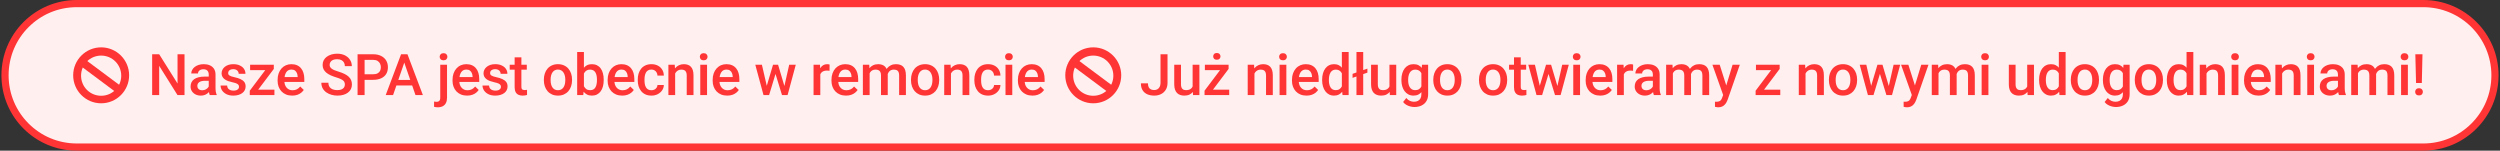
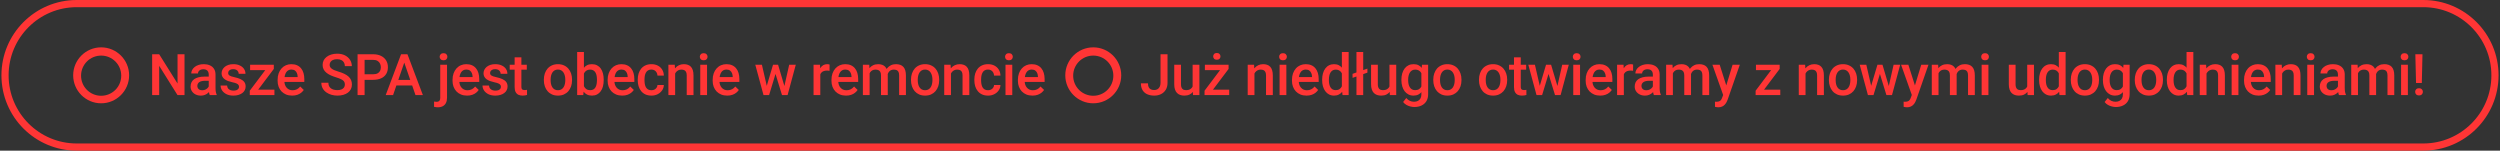
<svg xmlns="http://www.w3.org/2000/svg" width="697" height="42" viewBox="0 0 697 42" fill="none">
  <rect x="0" y="0" width="697" height="42" fill="#333333" stroke="none" />
-   <path d="M21.4 1H675.6C686.646 1 695.6 9.954 695.6 21C695.6 32.046 686.646 41 675.6 41H21.4C10.354 41 1.4 32.046 1.4 21C1.4 9.954 10.354 1 21.4 1Z" fill="#FFEFEF" />
  <path d="M21.4 1H675.6C686.646 1 695.6 9.954 695.6 21C695.6 32.046 686.646 41 675.6 41H21.4C10.354 41 1.4 32.046 1.4 21C1.4 9.954 10.354 1 21.4 1Z" stroke="#FF3535" stroke-width="2" />
  <g clip-path="url(#clip0_2150_1796)">
    <path d="M28.2 15.5C31.3 15.5 33.8 18 33.8 21.1C33.8 24.2 31.3 26.7 28.2 26.7C25.1 26.7 22.6 24.2 22.6 21.1C22.6 18 25.1 15.5 28.2 15.5ZM28.2 13.2C23.9 13.2 20.4 16.7 20.4 21C20.4 25.3 23.9 28.8 28.2 28.8C32.5 28.8 36 25.3 36 21C36 16.7 32.5 13.2 28.2 13.2Z" fill="#FF3535" />
-     <path d="M23 17.4L33.2 25" stroke="#FF3535" stroke-width="2.2" />
  </g>
-   <path d="M51.443 15.125V26.5H49.482L44.38 18.352V26.5H42.419V15.125H44.38L49.498 23.289V15.125H51.443ZM58.197 24.805V20.773C58.197 20.471 58.142 20.211 58.033 19.992C57.923 19.773 57.757 19.604 57.533 19.484C57.314 19.365 57.038 19.305 56.705 19.305C56.397 19.305 56.132 19.357 55.908 19.461C55.684 19.565 55.509 19.706 55.384 19.883C55.259 20.06 55.197 20.26 55.197 20.484H53.322C53.322 20.151 53.403 19.828 53.564 19.516C53.725 19.203 53.96 18.924 54.267 18.68C54.575 18.435 54.942 18.242 55.369 18.102C55.796 17.961 56.275 17.891 56.806 17.891C57.442 17.891 58.004 17.997 58.494 18.211C58.989 18.424 59.377 18.747 59.658 19.18C59.944 19.607 60.087 20.143 60.087 20.789V24.547C60.087 24.932 60.114 25.279 60.166 25.586C60.223 25.888 60.304 26.151 60.408 26.375V26.5H58.478C58.39 26.297 58.319 26.039 58.267 25.727C58.22 25.409 58.197 25.102 58.197 24.805ZM58.47 21.359L58.486 22.523H57.134C56.785 22.523 56.478 22.557 56.212 22.625C55.947 22.688 55.725 22.781 55.548 22.906C55.371 23.031 55.239 23.182 55.15 23.359C55.062 23.537 55.017 23.737 55.017 23.961C55.017 24.185 55.069 24.391 55.173 24.578C55.278 24.76 55.429 24.904 55.627 25.008C55.83 25.112 56.075 25.164 56.361 25.164C56.746 25.164 57.082 25.086 57.369 24.93C57.66 24.768 57.89 24.573 58.056 24.344C58.223 24.109 58.312 23.888 58.322 23.68L58.931 24.516C58.869 24.729 58.762 24.958 58.611 25.203C58.46 25.448 58.262 25.682 58.017 25.906C57.778 26.125 57.489 26.305 57.15 26.445C56.817 26.586 56.431 26.656 55.994 26.656C55.442 26.656 54.95 26.547 54.517 26.328C54.085 26.104 53.746 25.805 53.502 25.43C53.257 25.049 53.134 24.62 53.134 24.141C53.134 23.693 53.218 23.297 53.384 22.953C53.556 22.604 53.806 22.312 54.134 22.078C54.468 21.844 54.874 21.667 55.353 21.547C55.832 21.422 56.379 21.359 56.994 21.359H58.47ZM66.638 24.211C66.638 24.023 66.592 23.854 66.498 23.703C66.404 23.547 66.224 23.406 65.959 23.281C65.698 23.156 65.313 23.042 64.802 22.938C64.355 22.838 63.943 22.721 63.568 22.586C63.198 22.445 62.881 22.276 62.615 22.078C62.349 21.88 62.144 21.646 61.998 21.375C61.852 21.104 61.779 20.792 61.779 20.438C61.779 20.094 61.855 19.768 62.006 19.461C62.157 19.154 62.373 18.883 62.654 18.648C62.935 18.414 63.276 18.229 63.678 18.094C64.084 17.958 64.537 17.891 65.037 17.891C65.745 17.891 66.352 18.01 66.857 18.25C67.368 18.484 67.758 18.805 68.029 19.211C68.3 19.612 68.435 20.065 68.435 20.57H66.552C66.552 20.346 66.495 20.138 66.381 19.945C66.271 19.747 66.105 19.588 65.881 19.469C65.657 19.344 65.375 19.281 65.037 19.281C64.714 19.281 64.446 19.333 64.232 19.438C64.024 19.537 63.868 19.667 63.763 19.828C63.664 19.99 63.615 20.167 63.615 20.359C63.615 20.5 63.641 20.628 63.693 20.742C63.75 20.852 63.844 20.953 63.974 21.047C64.105 21.135 64.282 21.219 64.506 21.297C64.735 21.375 65.021 21.451 65.365 21.523C66.011 21.659 66.566 21.833 67.029 22.047C67.498 22.255 67.857 22.526 68.107 22.859C68.357 23.188 68.482 23.604 68.482 24.109C68.482 24.484 68.401 24.828 68.24 25.141C68.084 25.448 67.855 25.716 67.552 25.945C67.25 26.169 66.888 26.344 66.467 26.469C66.05 26.594 65.581 26.656 65.06 26.656C64.295 26.656 63.646 26.521 63.115 26.25C62.584 25.974 62.18 25.622 61.904 25.195C61.633 24.763 61.498 24.315 61.498 23.852H63.318C63.339 24.201 63.435 24.479 63.607 24.688C63.784 24.891 64.003 25.039 64.263 25.133C64.529 25.221 64.802 25.266 65.084 25.266C65.422 25.266 65.706 25.221 65.935 25.133C66.165 25.039 66.339 24.914 66.459 24.758C66.579 24.596 66.638 24.414 66.638 24.211ZM76.51 25V26.5H70.213V25H76.51ZM76.338 19.219L70.853 26.5H69.635V25.289L75.088 18.047H76.338V19.219ZM75.611 18.047V19.547H69.728V18.047H75.611ZM81.459 26.656C80.834 26.656 80.269 26.555 79.764 26.352C79.264 26.143 78.837 25.854 78.483 25.484C78.133 25.115 77.865 24.68 77.678 24.18C77.49 23.68 77.397 23.141 77.397 22.562V22.25C77.397 21.588 77.493 20.99 77.686 20.453C77.878 19.917 78.147 19.458 78.49 19.078C78.834 18.693 79.24 18.398 79.709 18.195C80.178 17.992 80.686 17.891 81.233 17.891C81.837 17.891 82.365 17.992 82.818 18.195C83.272 18.398 83.647 18.685 83.943 19.055C84.246 19.419 84.469 19.854 84.615 20.359C84.766 20.865 84.842 21.422 84.842 22.031V22.836H78.311V21.484H82.983V21.336C82.972 20.997 82.904 20.68 82.779 20.383C82.66 20.086 82.475 19.846 82.225 19.664C81.975 19.482 81.641 19.391 81.225 19.391C80.912 19.391 80.633 19.458 80.389 19.594C80.149 19.724 79.949 19.914 79.787 20.164C79.626 20.414 79.501 20.716 79.412 21.07C79.329 21.419 79.287 21.812 79.287 22.25V22.562C79.287 22.932 79.337 23.276 79.436 23.594C79.54 23.906 79.691 24.18 79.889 24.414C80.087 24.648 80.326 24.833 80.608 24.969C80.889 25.099 81.209 25.164 81.568 25.164C82.022 25.164 82.425 25.073 82.779 24.891C83.133 24.708 83.441 24.451 83.701 24.117L84.693 25.078C84.511 25.344 84.274 25.599 83.983 25.844C83.691 26.083 83.334 26.279 82.912 26.43C82.496 26.581 82.011 26.656 81.459 26.656ZM96.147 23.57C96.147 23.336 96.11 23.128 96.037 22.945C95.97 22.763 95.847 22.596 95.67 22.445C95.493 22.294 95.243 22.148 94.92 22.008C94.603 21.862 94.196 21.713 93.702 21.562C93.16 21.396 92.66 21.211 92.202 21.008C91.748 20.799 91.353 20.56 91.014 20.289C90.675 20.013 90.412 19.698 90.225 19.344C90.037 18.984 89.944 18.57 89.944 18.102C89.944 17.638 90.04 17.216 90.233 16.836C90.431 16.456 90.709 16.128 91.069 15.852C91.433 15.57 91.863 15.354 92.358 15.203C92.853 15.047 93.4 14.969 93.998 14.969C94.842 14.969 95.569 15.125 96.178 15.438C96.793 15.75 97.264 16.169 97.592 16.695C97.925 17.221 98.092 17.802 98.092 18.438H96.147C96.147 18.062 96.066 17.732 95.905 17.445C95.748 17.154 95.509 16.924 95.186 16.758C94.868 16.591 94.465 16.508 93.975 16.508C93.511 16.508 93.126 16.578 92.819 16.719C92.511 16.859 92.282 17.049 92.131 17.289C91.98 17.529 91.905 17.799 91.905 18.102C91.905 18.315 91.954 18.51 92.053 18.688C92.152 18.859 92.303 19.021 92.506 19.172C92.709 19.318 92.965 19.456 93.272 19.586C93.579 19.716 93.941 19.841 94.358 19.961C94.988 20.148 95.537 20.357 96.006 20.586C96.475 20.81 96.866 21.065 97.178 21.352C97.491 21.638 97.725 21.963 97.881 22.328C98.037 22.688 98.116 23.096 98.116 23.555C98.116 24.034 98.019 24.466 97.827 24.852C97.634 25.232 97.358 25.557 96.998 25.828C96.644 26.094 96.217 26.299 95.717 26.445C95.222 26.586 94.67 26.656 94.061 26.656C93.514 26.656 92.975 26.583 92.444 26.438C91.918 26.292 91.439 26.07 91.006 25.773C90.574 25.471 90.23 25.096 89.975 24.648C89.72 24.195 89.592 23.667 89.592 23.062H91.553C91.553 23.432 91.616 23.747 91.741 24.008C91.871 24.268 92.05 24.482 92.28 24.648C92.509 24.81 92.775 24.93 93.077 25.008C93.384 25.086 93.712 25.125 94.061 25.125C94.519 25.125 94.902 25.06 95.209 24.93C95.522 24.799 95.756 24.617 95.912 24.383C96.069 24.148 96.147 23.878 96.147 23.57ZM104.01 22.258H101.049V20.703H104.01C104.526 20.703 104.943 20.62 105.26 20.453C105.578 20.287 105.81 20.057 105.956 19.766C106.107 19.469 106.182 19.13 106.182 18.75C106.182 18.391 106.107 18.055 105.956 17.742C105.81 17.424 105.578 17.169 105.26 16.977C104.943 16.784 104.526 16.688 104.01 16.688H101.651V26.5H99.69V15.125H104.01C104.891 15.125 105.638 15.281 106.252 15.594C106.872 15.901 107.344 16.328 107.667 16.875C107.989 17.417 108.151 18.037 108.151 18.734C108.151 19.469 107.989 20.099 107.667 20.625C107.344 21.151 106.872 21.555 106.252 21.836C105.638 22.117 104.891 22.258 104.01 22.258ZM112.991 16.641L109.592 26.5H107.538L111.819 15.125H113.132L112.991 16.641ZM115.835 26.5L112.428 16.641L112.28 15.125H113.6L117.897 26.5H115.835ZM115.671 22.281V23.836H109.483V22.281H115.671ZM122.741 18.047H124.632V27.234C124.632 27.812 124.533 28.299 124.335 28.695C124.137 29.096 123.845 29.398 123.46 29.602C123.075 29.81 122.603 29.914 122.046 29.914C121.879 29.914 121.707 29.901 121.53 29.875C121.348 29.854 121.176 29.823 121.015 29.781L121.022 28.312C121.132 28.333 121.249 28.349 121.374 28.359C121.494 28.375 121.608 28.383 121.718 28.383C121.942 28.383 122.129 28.344 122.28 28.266C122.431 28.188 122.546 28.065 122.624 27.898C122.702 27.732 122.741 27.51 122.741 27.234V18.047ZM122.577 15.828C122.577 15.542 122.674 15.305 122.866 15.117C123.059 14.925 123.322 14.828 123.655 14.828C123.994 14.828 124.257 14.925 124.444 15.117C124.637 15.305 124.733 15.542 124.733 15.828C124.733 16.109 124.637 16.344 124.444 16.531C124.257 16.719 123.994 16.812 123.655 16.812C123.322 16.812 123.059 16.719 122.866 16.531C122.674 16.344 122.577 16.109 122.577 15.828ZM130.23 26.656C129.605 26.656 129.04 26.555 128.534 26.352C128.034 26.143 127.607 25.854 127.253 25.484C126.904 25.115 126.636 24.68 126.448 24.18C126.261 23.68 126.167 23.141 126.167 22.562V22.25C126.167 21.588 126.264 20.99 126.456 20.453C126.649 19.917 126.917 19.458 127.261 19.078C127.605 18.693 128.011 18.398 128.48 18.195C128.948 17.992 129.456 17.891 130.003 17.891C130.607 17.891 131.136 17.992 131.589 18.195C132.042 18.398 132.417 18.685 132.714 19.055C133.016 19.419 133.24 19.854 133.386 20.359C133.537 20.865 133.612 21.422 133.612 22.031V22.836H127.081V21.484H131.753V21.336C131.743 20.997 131.675 20.68 131.55 20.383C131.43 20.086 131.245 19.846 130.995 19.664C130.745 19.482 130.412 19.391 129.995 19.391C129.683 19.391 129.404 19.458 129.159 19.594C128.92 19.724 128.719 19.914 128.558 20.164C128.396 20.414 128.271 20.716 128.183 21.07C128.099 21.419 128.058 21.812 128.058 22.25V22.562C128.058 22.932 128.107 23.276 128.206 23.594C128.31 23.906 128.461 24.18 128.659 24.414C128.857 24.648 129.097 24.833 129.378 24.969C129.659 25.099 129.98 25.164 130.339 25.164C130.792 25.164 131.196 25.073 131.55 24.891C131.904 24.708 132.211 24.451 132.472 24.117L133.464 25.078C133.282 25.344 133.045 25.599 132.753 25.844C132.461 26.083 132.105 26.279 131.683 26.43C131.266 26.581 130.782 26.656 130.23 26.656ZM139.663 24.211C139.663 24.023 139.617 23.854 139.523 23.703C139.429 23.547 139.249 23.406 138.984 23.281C138.723 23.156 138.338 23.042 137.827 22.938C137.38 22.838 136.968 22.721 136.593 22.586C136.223 22.445 135.906 22.276 135.64 22.078C135.374 21.88 135.169 21.646 135.023 21.375C134.877 21.104 134.804 20.792 134.804 20.438C134.804 20.094 134.88 19.768 135.031 19.461C135.182 19.154 135.398 18.883 135.679 18.648C135.96 18.414 136.301 18.229 136.702 18.094C137.109 17.958 137.562 17.891 138.062 17.891C138.77 17.891 139.377 18.01 139.882 18.25C140.393 18.484 140.783 18.805 141.054 19.211C141.325 19.612 141.46 20.065 141.46 20.57H139.577C139.577 20.346 139.52 20.138 139.406 19.945C139.296 19.747 139.13 19.588 138.906 19.469C138.682 19.344 138.4 19.281 138.062 19.281C137.739 19.281 137.471 19.333 137.257 19.438C137.049 19.537 136.893 19.667 136.788 19.828C136.689 19.99 136.64 20.167 136.64 20.359C136.64 20.5 136.666 20.628 136.718 20.742C136.775 20.852 136.869 20.953 136.999 21.047C137.13 21.135 137.307 21.219 137.531 21.297C137.76 21.375 138.046 21.451 138.39 21.523C139.036 21.659 139.591 21.833 140.054 22.047C140.523 22.255 140.882 22.526 141.132 22.859C141.382 23.188 141.507 23.604 141.507 24.109C141.507 24.484 141.426 24.828 141.265 25.141C141.109 25.448 140.88 25.716 140.577 25.945C140.275 26.169 139.913 26.344 139.492 26.469C139.075 26.594 138.606 26.656 138.085 26.656C137.32 26.656 136.671 26.521 136.14 26.25C135.609 25.974 135.205 25.622 134.929 25.195C134.658 24.763 134.523 24.315 134.523 23.852H136.343C136.364 24.201 136.46 24.479 136.632 24.688C136.809 24.891 137.028 25.039 137.288 25.133C137.554 25.221 137.827 25.266 138.109 25.266C138.447 25.266 138.731 25.221 138.96 25.133C139.189 25.039 139.364 24.914 139.484 24.758C139.604 24.596 139.663 24.414 139.663 24.211ZM146.871 18.047V19.422H142.105V18.047H146.871ZM143.48 15.977H145.363V24.164C145.363 24.424 145.399 24.625 145.472 24.766C145.55 24.901 145.657 24.992 145.792 25.039C145.928 25.086 146.087 25.109 146.269 25.109C146.399 25.109 146.524 25.102 146.644 25.086C146.764 25.07 146.86 25.055 146.933 25.039L146.941 26.477C146.785 26.523 146.602 26.565 146.394 26.602C146.191 26.638 145.957 26.656 145.691 26.656C145.259 26.656 144.876 26.581 144.542 26.43C144.209 26.273 143.949 26.021 143.761 25.672C143.574 25.323 143.48 24.859 143.48 24.281V15.977ZM151.629 22.367V22.188C151.629 21.578 151.717 21.013 151.894 20.492C152.071 19.966 152.327 19.51 152.66 19.125C152.999 18.734 153.41 18.432 153.894 18.219C154.384 18 154.936 17.891 155.551 17.891C156.17 17.891 156.722 18 157.207 18.219C157.696 18.432 158.111 18.734 158.449 19.125C158.788 19.51 159.045 19.966 159.222 20.492C159.4 21.013 159.488 21.578 159.488 22.188V22.367C159.488 22.977 159.4 23.542 159.222 24.062C159.045 24.583 158.788 25.039 158.449 25.43C158.111 25.815 157.699 26.117 157.215 26.336C156.73 26.549 156.181 26.656 155.566 26.656C154.946 26.656 154.392 26.549 153.902 26.336C153.418 26.117 153.006 25.815 152.668 25.43C152.329 25.039 152.071 24.583 151.894 24.062C151.717 23.542 151.629 22.977 151.629 22.367ZM153.512 22.188V22.367C153.512 22.747 153.551 23.107 153.629 23.445C153.707 23.784 153.829 24.081 153.996 24.336C154.163 24.591 154.376 24.792 154.637 24.938C154.897 25.083 155.207 25.156 155.566 25.156C155.915 25.156 156.217 25.083 156.472 24.938C156.733 24.792 156.946 24.591 157.113 24.336C157.28 24.081 157.402 23.784 157.48 23.445C157.564 23.107 157.605 22.747 157.605 22.367V22.188C157.605 21.812 157.564 21.458 157.48 21.125C157.402 20.787 157.277 20.487 157.105 20.227C156.939 19.966 156.725 19.763 156.465 19.617C156.209 19.466 155.905 19.391 155.551 19.391C155.196 19.391 154.889 19.466 154.629 19.617C154.374 19.763 154.163 19.966 153.996 20.227C153.829 20.487 153.707 20.787 153.629 21.125C153.551 21.458 153.512 21.812 153.512 22.188ZM160.914 14.5H162.797V24.695L162.617 26.5H160.914V14.5ZM168.312 22.195V22.359C168.312 22.984 168.242 23.56 168.102 24.086C167.966 24.607 167.758 25.06 167.477 25.445C167.201 25.831 166.857 26.13 166.445 26.344C166.039 26.552 165.568 26.656 165.031 26.656C164.505 26.656 164.047 26.557 163.656 26.359C163.266 26.162 162.938 25.88 162.672 25.516C162.411 25.151 162.201 24.716 162.039 24.211C161.878 23.706 161.763 23.148 161.695 22.539V22.016C161.763 21.401 161.878 20.844 162.039 20.344C162.201 19.838 162.411 19.404 162.672 19.039C162.938 18.669 163.263 18.385 163.648 18.188C164.039 17.99 164.495 17.891 165.016 17.891C165.557 17.891 166.034 17.995 166.445 18.203C166.862 18.412 167.208 18.708 167.484 19.094C167.76 19.474 167.966 19.927 168.102 20.453C168.242 20.979 168.312 21.56 168.312 22.195ZM166.43 22.359V22.195C166.43 21.815 166.398 21.458 166.336 21.125C166.273 20.787 166.169 20.49 166.023 20.234C165.883 19.979 165.69 19.779 165.445 19.633C165.206 19.482 164.906 19.406 164.547 19.406C164.214 19.406 163.927 19.463 163.688 19.578C163.448 19.693 163.247 19.849 163.086 20.047C162.924 20.245 162.797 20.474 162.703 20.734C162.615 20.995 162.555 21.276 162.523 21.578V22.992C162.57 23.383 162.669 23.742 162.82 24.07C162.977 24.393 163.195 24.654 163.477 24.852C163.758 25.044 164.12 25.141 164.562 25.141C164.911 25.141 165.206 25.07 165.445 24.93C165.685 24.789 165.875 24.594 166.016 24.344C166.161 24.088 166.266 23.792 166.328 23.453C166.396 23.115 166.43 22.75 166.43 22.359ZM173.473 26.656C172.848 26.656 172.283 26.555 171.777 26.352C171.277 26.143 170.85 25.854 170.496 25.484C170.147 25.115 169.879 24.68 169.692 24.18C169.504 23.68 169.41 23.141 169.41 22.562V22.25C169.41 21.588 169.507 20.99 169.699 20.453C169.892 19.917 170.16 19.458 170.504 19.078C170.848 18.693 171.254 18.398 171.723 18.195C172.192 17.992 172.699 17.891 173.246 17.891C173.85 17.891 174.379 17.992 174.832 18.195C175.285 18.398 175.66 18.685 175.957 19.055C176.259 19.419 176.483 19.854 176.629 20.359C176.78 20.865 176.856 21.422 176.856 22.031V22.836H170.324V21.484H174.996V21.336C174.986 20.997 174.918 20.68 174.793 20.383C174.673 20.086 174.488 19.846 174.238 19.664C173.988 19.482 173.655 19.391 173.238 19.391C172.926 19.391 172.647 19.458 172.402 19.594C172.163 19.724 171.962 19.914 171.801 20.164C171.639 20.414 171.514 20.716 171.426 21.07C171.343 21.419 171.301 21.812 171.301 22.25V22.562C171.301 22.932 171.35 23.276 171.449 23.594C171.554 23.906 171.705 24.18 171.902 24.414C172.1 24.648 172.34 24.833 172.621 24.969C172.902 25.099 173.223 25.164 173.582 25.164C174.035 25.164 174.439 25.073 174.793 24.891C175.147 24.708 175.455 24.451 175.715 24.117L176.707 25.078C176.525 25.344 176.288 25.599 175.996 25.844C175.705 26.083 175.348 26.279 174.926 26.43C174.509 26.581 174.025 26.656 173.473 26.656ZM181.617 25.156C181.925 25.156 182.201 25.096 182.446 24.977C182.696 24.852 182.896 24.68 183.047 24.461C183.203 24.242 183.289 23.99 183.305 23.703H185.078C185.068 24.25 184.907 24.747 184.594 25.195C184.282 25.643 183.867 26 183.352 26.266C182.836 26.526 182.266 26.656 181.641 26.656C180.995 26.656 180.433 26.547 179.953 26.328C179.474 26.104 179.076 25.797 178.758 25.406C178.44 25.016 178.201 24.565 178.039 24.055C177.883 23.544 177.805 22.997 177.805 22.414V22.141C177.805 21.557 177.883 21.01 178.039 20.5C178.201 19.984 178.44 19.531 178.758 19.141C179.076 18.75 179.474 18.445 179.953 18.227C180.433 18.003 180.992 17.891 181.633 17.891C182.31 17.891 182.904 18.026 183.414 18.297C183.925 18.562 184.326 18.935 184.617 19.414C184.914 19.888 185.068 20.44 185.078 21.07H183.305C183.289 20.758 183.211 20.477 183.071 20.227C182.935 19.971 182.742 19.768 182.492 19.617C182.248 19.466 181.953 19.391 181.61 19.391C181.229 19.391 180.914 19.469 180.664 19.625C180.414 19.776 180.219 19.984 180.078 20.25C179.938 20.51 179.836 20.805 179.774 21.133C179.716 21.456 179.688 21.792 179.688 22.141V22.414C179.688 22.763 179.716 23.102 179.774 23.43C179.831 23.758 179.93 24.052 180.071 24.312C180.216 24.568 180.414 24.773 180.664 24.93C180.914 25.081 181.232 25.156 181.617 25.156ZM188.231 19.852V26.5H186.348V18.047H188.122L188.231 19.852ZM187.895 21.961L187.286 21.953C187.291 21.354 187.374 20.805 187.536 20.305C187.702 19.805 187.931 19.375 188.223 19.016C188.52 18.656 188.874 18.38 189.286 18.188C189.697 17.99 190.155 17.891 190.661 17.891C191.067 17.891 191.434 17.948 191.762 18.062C192.096 18.172 192.379 18.352 192.614 18.602C192.853 18.852 193.036 19.177 193.161 19.578C193.286 19.974 193.348 20.461 193.348 21.039V26.5H191.458V21.031C191.458 20.625 191.398 20.305 191.278 20.07C191.163 19.831 190.994 19.662 190.77 19.562C190.551 19.458 190.278 19.406 189.95 19.406C189.627 19.406 189.338 19.474 189.083 19.609C188.827 19.745 188.611 19.93 188.434 20.164C188.262 20.398 188.129 20.669 188.036 20.977C187.942 21.284 187.895 21.612 187.895 21.961ZM197.126 18.047V26.5H195.235V18.047H197.126ZM195.11 15.828C195.11 15.542 195.204 15.305 195.391 15.117C195.584 14.925 195.85 14.828 196.188 14.828C196.521 14.828 196.784 14.925 196.977 15.117C197.17 15.305 197.266 15.542 197.266 15.828C197.266 16.109 197.17 16.344 196.977 16.531C196.784 16.719 196.521 16.812 196.188 16.812C195.85 16.812 195.584 16.719 195.391 16.531C195.204 16.344 195.11 16.109 195.11 15.828ZM202.755 26.656C202.13 26.656 201.565 26.555 201.059 26.352C200.559 26.143 200.132 25.854 199.778 25.484C199.429 25.115 199.161 24.68 198.973 24.18C198.786 23.68 198.692 23.141 198.692 22.562V22.25C198.692 21.588 198.789 20.99 198.981 20.453C199.174 19.917 199.442 19.458 199.786 19.078C200.13 18.693 200.536 18.398 201.005 18.195C201.473 17.992 201.981 17.891 202.528 17.891C203.132 17.891 203.661 17.992 204.114 18.195C204.567 18.398 204.942 18.685 205.239 19.055C205.541 19.419 205.765 19.854 205.911 20.359C206.062 20.865 206.137 21.422 206.137 22.031V22.836H199.606V21.484H204.278V21.336C204.268 20.997 204.2 20.68 204.075 20.383C203.955 20.086 203.77 19.846 203.52 19.664C203.27 19.482 202.937 19.391 202.52 19.391C202.208 19.391 201.929 19.458 201.684 19.594C201.445 19.724 201.244 19.914 201.083 20.164C200.921 20.414 200.796 20.716 200.708 21.07C200.624 21.419 200.583 21.812 200.583 22.25V22.562C200.583 22.932 200.632 23.276 200.731 23.594C200.835 23.906 200.986 24.18 201.184 24.414C201.382 24.648 201.622 24.833 201.903 24.969C202.184 25.099 202.505 25.164 202.864 25.164C203.317 25.164 203.721 25.073 204.075 24.891C204.429 24.708 204.736 24.451 204.997 24.117L205.989 25.078C205.807 25.344 205.57 25.599 205.278 25.844C204.986 26.083 204.63 26.279 204.208 26.43C203.791 26.581 203.307 26.656 202.755 26.656ZM213.568 24.625L215.521 18.047H216.724L216.396 20.016L214.427 26.5H213.349L213.568 24.625ZM212.419 18.047L213.943 24.656L214.068 26.5H212.864L210.575 18.047H212.419ZM218.552 24.578L220.028 18.047H221.864L219.583 26.5H218.38L218.552 24.578ZM216.927 18.047L218.857 24.547L219.099 26.5H218.021L216.028 20.008L215.7 18.047H216.927ZM228.701 19.656V26.5H226.818V18.047H228.615L228.701 19.656ZM231.287 17.992L231.271 19.742C231.156 19.721 231.031 19.706 230.896 19.695C230.766 19.685 230.636 19.68 230.505 19.68C230.182 19.68 229.899 19.727 229.654 19.82C229.409 19.909 229.203 20.039 229.037 20.211C228.875 20.378 228.75 20.581 228.662 20.82C228.573 21.06 228.521 21.328 228.505 21.625L228.076 21.656C228.076 21.125 228.128 20.633 228.232 20.18C228.336 19.727 228.492 19.328 228.701 18.984C228.914 18.641 229.18 18.372 229.497 18.18C229.82 17.987 230.193 17.891 230.615 17.891C230.729 17.891 230.852 17.901 230.982 17.922C231.117 17.943 231.219 17.966 231.287 17.992ZM235.877 26.656C235.252 26.656 234.686 26.555 234.181 26.352C233.681 26.143 233.254 25.854 232.9 25.484C232.551 25.115 232.283 24.68 232.095 24.18C231.908 23.68 231.814 23.141 231.814 22.562V22.25C231.814 21.588 231.91 20.99 232.103 20.453C232.296 19.917 232.564 19.458 232.908 19.078C233.252 18.693 233.658 18.398 234.127 18.195C234.595 17.992 235.103 17.891 235.65 17.891C236.254 17.891 236.783 17.992 237.236 18.195C237.689 18.398 238.064 18.685 238.361 19.055C238.663 19.419 238.887 19.854 239.033 20.359C239.184 20.865 239.259 21.422 239.259 22.031V22.836H232.728V21.484H237.4V21.336C237.39 20.997 237.322 20.68 237.197 20.383C237.077 20.086 236.892 19.846 236.642 19.664C236.392 19.482 236.059 19.391 235.642 19.391C235.33 19.391 235.051 19.458 234.806 19.594C234.567 19.724 234.366 19.914 234.205 20.164C234.043 20.414 233.918 20.716 233.83 21.07C233.746 21.419 233.705 21.812 233.705 22.25V22.562C233.705 22.932 233.754 23.276 233.853 23.594C233.957 23.906 234.108 24.18 234.306 24.414C234.504 24.648 234.744 24.833 235.025 24.969C235.306 25.099 235.627 25.164 235.986 25.164C236.439 25.164 236.843 25.073 237.197 24.891C237.551 24.708 237.858 24.451 238.119 24.117L239.111 25.078C238.929 25.344 238.692 25.599 238.4 25.844C238.108 26.083 237.752 26.279 237.33 26.43C236.913 26.581 236.429 26.656 235.877 26.656ZM242.451 19.766V26.5H240.568V18.047H242.342L242.451 19.766ZM242.146 21.961L241.506 21.953C241.506 21.37 241.579 20.831 241.724 20.336C241.87 19.841 242.084 19.412 242.365 19.047C242.646 18.677 242.995 18.393 243.412 18.195C243.834 17.992 244.321 17.891 244.873 17.891C245.258 17.891 245.61 17.948 245.927 18.062C246.25 18.172 246.529 18.346 246.763 18.586C247.003 18.826 247.185 19.133 247.31 19.508C247.441 19.883 247.506 20.336 247.506 20.867V26.5H245.623V21.031C245.623 20.62 245.56 20.297 245.435 20.062C245.316 19.828 245.141 19.662 244.912 19.562C244.688 19.458 244.42 19.406 244.107 19.406C243.753 19.406 243.451 19.474 243.201 19.609C242.956 19.745 242.756 19.93 242.599 20.164C242.443 20.398 242.329 20.669 242.256 20.977C242.183 21.284 242.146 21.612 242.146 21.961ZM247.388 21.461L246.506 21.656C246.506 21.146 246.576 20.664 246.717 20.211C246.862 19.753 247.073 19.352 247.349 19.008C247.631 18.659 247.977 18.385 248.388 18.188C248.8 17.99 249.271 17.891 249.802 17.891C250.235 17.891 250.62 17.951 250.959 18.07C251.302 18.185 251.594 18.367 251.834 18.617C252.073 18.867 252.256 19.193 252.381 19.594C252.506 19.99 252.568 20.469 252.568 21.031V26.5H250.677V21.023C250.677 20.596 250.615 20.266 250.49 20.031C250.37 19.797 250.198 19.635 249.974 19.547C249.75 19.453 249.482 19.406 249.17 19.406C248.878 19.406 248.62 19.461 248.396 19.57C248.177 19.674 247.993 19.823 247.842 20.016C247.691 20.203 247.576 20.419 247.498 20.664C247.425 20.909 247.388 21.174 247.388 21.461ZM253.986 22.367V22.188C253.986 21.578 254.075 21.013 254.252 20.492C254.429 19.966 254.684 19.51 255.018 19.125C255.356 18.734 255.768 18.432 256.252 18.219C256.741 18 257.294 17.891 257.908 17.891C258.528 17.891 259.08 18 259.564 18.219C260.054 18.432 260.468 18.734 260.807 19.125C261.145 19.51 261.403 19.966 261.58 20.492C261.757 21.013 261.846 21.578 261.846 22.188V22.367C261.846 22.977 261.757 23.542 261.58 24.062C261.403 24.583 261.145 25.039 260.807 25.43C260.468 25.815 260.057 26.117 259.572 26.336C259.088 26.549 258.538 26.656 257.924 26.656C257.304 26.656 256.749 26.549 256.26 26.336C255.775 26.117 255.364 25.815 255.025 25.43C254.687 25.039 254.429 24.583 254.252 24.062C254.075 23.542 253.986 22.977 253.986 22.367ZM255.869 22.188V22.367C255.869 22.747 255.908 23.107 255.986 23.445C256.064 23.784 256.187 24.081 256.353 24.336C256.52 24.591 256.734 24.792 256.994 24.938C257.254 25.083 257.564 25.156 257.924 25.156C258.273 25.156 258.575 25.083 258.83 24.938C259.09 24.792 259.304 24.591 259.471 24.336C259.637 24.081 259.76 23.784 259.838 23.445C259.921 23.107 259.963 22.747 259.963 22.367V22.188C259.963 21.812 259.921 21.458 259.838 21.125C259.76 20.787 259.635 20.487 259.463 20.227C259.296 19.966 259.083 19.763 258.822 19.617C258.567 19.466 258.262 19.391 257.908 19.391C257.554 19.391 257.247 19.466 256.986 19.617C256.731 19.763 256.52 19.966 256.353 20.227C256.187 20.487 256.064 20.787 255.986 21.125C255.908 21.458 255.869 21.812 255.869 22.188ZM265.131 19.852V26.5H263.248V18.047H265.022L265.131 19.852ZM264.795 21.961L264.186 21.953C264.191 21.354 264.274 20.805 264.436 20.305C264.602 19.805 264.831 19.375 265.123 19.016C265.42 18.656 265.774 18.38 266.186 18.188C266.597 17.99 267.055 17.891 267.561 17.891C267.967 17.891 268.334 17.948 268.662 18.062C268.996 18.172 269.279 18.352 269.514 18.602C269.753 18.852 269.936 19.177 270.061 19.578C270.186 19.974 270.248 20.461 270.248 21.039V26.5H268.357V21.031C268.357 20.625 268.298 20.305 268.178 20.07C268.063 19.831 267.894 19.662 267.67 19.562C267.451 19.458 267.178 19.406 266.85 19.406C266.527 19.406 266.238 19.474 265.982 19.609C265.727 19.745 265.511 19.93 265.334 20.164C265.162 20.398 265.029 20.669 264.936 20.977C264.842 21.284 264.795 21.612 264.795 21.961ZM275.463 25.156C275.77 25.156 276.046 25.096 276.291 24.977C276.541 24.852 276.742 24.68 276.893 24.461C277.049 24.242 277.135 23.99 277.151 23.703H278.924C278.914 24.25 278.752 24.747 278.44 25.195C278.127 25.643 277.713 26 277.197 26.266C276.682 26.526 276.112 26.656 275.487 26.656C274.841 26.656 274.278 26.547 273.799 26.328C273.32 26.104 272.921 25.797 272.604 25.406C272.286 25.016 272.046 24.565 271.885 24.055C271.729 23.544 271.651 22.997 271.651 22.414V22.141C271.651 21.557 271.729 21.01 271.885 20.5C272.046 19.984 272.286 19.531 272.604 19.141C272.921 18.75 273.32 18.445 273.799 18.227C274.278 18.003 274.838 17.891 275.479 17.891C276.156 17.891 276.75 18.026 277.26 18.297C277.77 18.562 278.171 18.935 278.463 19.414C278.76 19.888 278.914 20.44 278.924 21.07H277.151C277.135 20.758 277.057 20.477 276.916 20.227C276.781 19.971 276.588 19.768 276.338 19.617C276.093 19.466 275.799 19.391 275.455 19.391C275.075 19.391 274.76 19.469 274.51 19.625C274.26 19.776 274.065 19.984 273.924 20.25C273.783 20.51 273.682 20.805 273.619 21.133C273.562 21.456 273.533 21.792 273.533 22.141V22.414C273.533 22.763 273.562 23.102 273.619 23.43C273.677 23.758 273.776 24.052 273.916 24.312C274.062 24.568 274.26 24.773 274.51 24.93C274.76 25.081 275.078 25.156 275.463 25.156ZM282.225 18.047V26.5H280.334V18.047H282.225ZM280.209 15.828C280.209 15.542 280.303 15.305 280.491 15.117C280.683 14.925 280.949 14.828 281.287 14.828C281.621 14.828 281.884 14.925 282.077 15.117C282.269 15.305 282.366 15.542 282.366 15.828C282.366 16.109 282.269 16.344 282.077 16.531C281.884 16.719 281.621 16.812 281.287 16.812C280.949 16.812 280.683 16.719 280.491 16.531C280.303 16.344 280.209 16.109 280.209 15.828ZM287.854 26.656C287.229 26.656 286.664 26.555 286.159 26.352C285.659 26.143 285.232 25.854 284.878 25.484C284.529 25.115 284.26 24.68 284.073 24.18C283.885 23.68 283.792 23.141 283.792 22.562V22.25C283.792 21.588 283.888 20.99 284.081 20.453C284.273 19.917 284.542 19.458 284.885 19.078C285.229 18.693 285.635 18.398 286.104 18.195C286.573 17.992 287.081 17.891 287.628 17.891C288.232 17.891 288.76 17.992 289.213 18.195C289.667 18.398 290.042 18.685 290.338 19.055C290.641 19.419 290.864 19.854 291.01 20.359C291.161 20.865 291.237 21.422 291.237 22.031V22.836H284.706V21.484H289.378V21.336C289.367 20.997 289.299 20.68 289.174 20.383C289.055 20.086 288.87 19.846 288.62 19.664C288.37 19.482 288.036 19.391 287.62 19.391C287.307 19.391 287.029 19.458 286.784 19.594C286.544 19.724 286.344 19.914 286.182 20.164C286.021 20.414 285.896 20.716 285.807 21.07C285.724 21.419 285.682 21.812 285.682 22.25V22.562C285.682 22.932 285.732 23.276 285.831 23.594C285.935 23.906 286.086 24.18 286.284 24.414C286.482 24.648 286.721 24.833 287.003 24.969C287.284 25.099 287.604 25.164 287.963 25.164C288.417 25.164 288.82 25.073 289.174 24.891C289.529 24.708 289.836 24.451 290.096 24.117L291.088 25.078C290.906 25.344 290.669 25.599 290.378 25.844C290.086 26.083 289.729 26.279 289.307 26.43C288.891 26.581 288.406 26.656 287.854 26.656Z" fill="#FF3535" />
+   <path d="M51.443 15.125V26.5H49.482L44.38 18.352V26.5H42.419V15.125H44.38L49.498 23.289V15.125H51.443ZM58.197 24.805V20.773C58.197 20.471 58.142 20.211 58.033 19.992C57.923 19.773 57.757 19.604 57.533 19.484C57.314 19.365 57.038 19.305 56.705 19.305C56.397 19.305 56.132 19.357 55.908 19.461C55.684 19.565 55.509 19.706 55.384 19.883C55.259 20.06 55.197 20.26 55.197 20.484H53.322C53.322 20.151 53.403 19.828 53.564 19.516C53.725 19.203 53.96 18.924 54.267 18.68C54.575 18.435 54.942 18.242 55.369 18.102C55.796 17.961 56.275 17.891 56.806 17.891C57.442 17.891 58.004 17.997 58.494 18.211C58.989 18.424 59.377 18.747 59.658 19.18C59.944 19.607 60.087 20.143 60.087 20.789V24.547C60.087 24.932 60.114 25.279 60.166 25.586C60.223 25.888 60.304 26.151 60.408 26.375V26.5H58.478C58.39 26.297 58.319 26.039 58.267 25.727C58.22 25.409 58.197 25.102 58.197 24.805ZM58.47 21.359L58.486 22.523H57.134C56.785 22.523 56.478 22.557 56.212 22.625C55.947 22.688 55.725 22.781 55.548 22.906C55.371 23.031 55.239 23.182 55.15 23.359C55.062 23.537 55.017 23.737 55.017 23.961C55.017 24.185 55.069 24.391 55.173 24.578C55.278 24.76 55.429 24.904 55.627 25.008C55.83 25.112 56.075 25.164 56.361 25.164C56.746 25.164 57.082 25.086 57.369 24.93C57.66 24.768 57.89 24.573 58.056 24.344C58.223 24.109 58.312 23.888 58.322 23.68L58.931 24.516C58.869 24.729 58.762 24.958 58.611 25.203C58.46 25.448 58.262 25.682 58.017 25.906C57.778 26.125 57.489 26.305 57.15 26.445C56.817 26.586 56.431 26.656 55.994 26.656C55.442 26.656 54.95 26.547 54.517 26.328C54.085 26.104 53.746 25.805 53.502 25.43C53.257 25.049 53.134 24.62 53.134 24.141C53.134 23.693 53.218 23.297 53.384 22.953C53.556 22.604 53.806 22.312 54.134 22.078C54.468 21.844 54.874 21.667 55.353 21.547C55.832 21.422 56.379 21.359 56.994 21.359H58.47ZM66.638 24.211C66.638 24.023 66.592 23.854 66.498 23.703C66.404 23.547 66.224 23.406 65.959 23.281C65.698 23.156 65.313 23.042 64.802 22.938C64.355 22.838 63.943 22.721 63.568 22.586C63.198 22.445 62.881 22.276 62.615 22.078C62.349 21.88 62.144 21.646 61.998 21.375C61.852 21.104 61.779 20.792 61.779 20.438C61.779 20.094 61.855 19.768 62.006 19.461C62.157 19.154 62.373 18.883 62.654 18.648C62.935 18.414 63.276 18.229 63.678 18.094C64.084 17.958 64.537 17.891 65.037 17.891C65.745 17.891 66.352 18.01 66.857 18.25C67.368 18.484 67.758 18.805 68.029 19.211C68.3 19.612 68.435 20.065 68.435 20.57H66.552C66.552 20.346 66.495 20.138 66.381 19.945C66.271 19.747 66.105 19.588 65.881 19.469C65.657 19.344 65.375 19.281 65.037 19.281C64.714 19.281 64.446 19.333 64.232 19.438C64.024 19.537 63.868 19.667 63.763 19.828C63.664 19.99 63.615 20.167 63.615 20.359C63.615 20.5 63.641 20.628 63.693 20.742C63.75 20.852 63.844 20.953 63.974 21.047C64.105 21.135 64.282 21.219 64.506 21.297C64.735 21.375 65.021 21.451 65.365 21.523C66.011 21.659 66.566 21.833 67.029 22.047C67.498 22.255 67.857 22.526 68.107 22.859C68.357 23.188 68.482 23.604 68.482 24.109C68.482 24.484 68.401 24.828 68.24 25.141C68.084 25.448 67.855 25.716 67.552 25.945C67.25 26.169 66.888 26.344 66.467 26.469C66.05 26.594 65.581 26.656 65.06 26.656C64.295 26.656 63.646 26.521 63.115 26.25C62.584 25.974 62.18 25.622 61.904 25.195C61.633 24.763 61.498 24.315 61.498 23.852H63.318C63.339 24.201 63.435 24.479 63.607 24.688C63.784 24.891 64.003 25.039 64.263 25.133C64.529 25.221 64.802 25.266 65.084 25.266C65.422 25.266 65.706 25.221 65.935 25.133C66.165 25.039 66.339 24.914 66.459 24.758C66.579 24.596 66.638 24.414 66.638 24.211ZM76.51 25V26.5H70.213V25H76.51ZM76.338 19.219L70.853 26.5H69.635V25.289L75.088 18.047H76.338V19.219ZM75.611 18.047V19.547H69.728V18.047H75.611ZM81.459 26.656C80.834 26.656 80.269 26.555 79.764 26.352C79.264 26.143 78.837 25.854 78.483 25.484C78.133 25.115 77.865 24.68 77.678 24.18C77.49 23.68 77.397 23.141 77.397 22.562V22.25C77.397 21.588 77.493 20.99 77.686 20.453C77.878 19.917 78.147 19.458 78.49 19.078C78.834 18.693 79.24 18.398 79.709 18.195C80.178 17.992 80.686 17.891 81.233 17.891C81.837 17.891 82.365 17.992 82.818 18.195C83.272 18.398 83.647 18.685 83.943 19.055C84.246 19.419 84.469 19.854 84.615 20.359C84.766 20.865 84.842 21.422 84.842 22.031V22.836H78.311V21.484H82.983V21.336C82.972 20.997 82.904 20.68 82.779 20.383C82.66 20.086 82.475 19.846 82.225 19.664C81.975 19.482 81.641 19.391 81.225 19.391C80.912 19.391 80.633 19.458 80.389 19.594C80.149 19.724 79.949 19.914 79.787 20.164C79.626 20.414 79.501 20.716 79.412 21.07C79.329 21.419 79.287 21.812 79.287 22.25V22.562C79.287 22.932 79.337 23.276 79.436 23.594C79.54 23.906 79.691 24.18 79.889 24.414C80.087 24.648 80.326 24.833 80.608 24.969C80.889 25.099 81.209 25.164 81.568 25.164C82.022 25.164 82.425 25.073 82.779 24.891C83.133 24.708 83.441 24.451 83.701 24.117L84.693 25.078C84.511 25.344 84.274 25.599 83.983 25.844C83.691 26.083 83.334 26.279 82.912 26.43C82.496 26.581 82.011 26.656 81.459 26.656ZM96.147 23.57C96.147 23.336 96.11 23.128 96.037 22.945C95.97 22.763 95.847 22.596 95.67 22.445C95.493 22.294 95.243 22.148 94.92 22.008C94.603 21.862 94.196 21.713 93.702 21.562C93.16 21.396 92.66 21.211 92.202 21.008C91.748 20.799 91.353 20.56 91.014 20.289C90.675 20.013 90.412 19.698 90.225 19.344C90.037 18.984 89.944 18.57 89.944 18.102C89.944 17.638 90.04 17.216 90.233 16.836C90.431 16.456 90.709 16.128 91.069 15.852C91.433 15.57 91.863 15.354 92.358 15.203C92.853 15.047 93.4 14.969 93.998 14.969C94.842 14.969 95.569 15.125 96.178 15.438C96.793 15.75 97.264 16.169 97.592 16.695C97.925 17.221 98.092 17.802 98.092 18.438H96.147C96.147 18.062 96.066 17.732 95.905 17.445C95.748 17.154 95.509 16.924 95.186 16.758C94.868 16.591 94.465 16.508 93.975 16.508C93.511 16.508 93.126 16.578 92.819 16.719C92.511 16.859 92.282 17.049 92.131 17.289C91.98 17.529 91.905 17.799 91.905 18.102C91.905 18.315 91.954 18.51 92.053 18.688C92.152 18.859 92.303 19.021 92.506 19.172C92.709 19.318 92.965 19.456 93.272 19.586C93.579 19.716 93.941 19.841 94.358 19.961C94.988 20.148 95.537 20.357 96.006 20.586C96.475 20.81 96.866 21.065 97.178 21.352C97.491 21.638 97.725 21.963 97.881 22.328C98.037 22.688 98.116 23.096 98.116 23.555C98.116 24.034 98.019 24.466 97.827 24.852C97.634 25.232 97.358 25.557 96.998 25.828C96.644 26.094 96.217 26.299 95.717 26.445C95.222 26.586 94.67 26.656 94.061 26.656C93.514 26.656 92.975 26.583 92.444 26.438C91.918 26.292 91.439 26.07 91.006 25.773C90.574 25.471 90.23 25.096 89.975 24.648C89.72 24.195 89.592 23.667 89.592 23.062H91.553C91.553 23.432 91.616 23.747 91.741 24.008C91.871 24.268 92.05 24.482 92.28 24.648C92.509 24.81 92.775 24.93 93.077 25.008C93.384 25.086 93.712 25.125 94.061 25.125C94.519 25.125 94.902 25.06 95.209 24.93C95.522 24.799 95.756 24.617 95.912 24.383C96.069 24.148 96.147 23.878 96.147 23.57ZM104.01 22.258H101.049V20.703H104.01C104.526 20.703 104.943 20.62 105.26 20.453C105.578 20.287 105.81 20.057 105.956 19.766C106.107 19.469 106.182 19.13 106.182 18.75C106.182 18.391 106.107 18.055 105.956 17.742C105.81 17.424 105.578 17.169 105.26 16.977C104.943 16.784 104.526 16.688 104.01 16.688H101.651V26.5H99.69V15.125H104.01C104.891 15.125 105.638 15.281 106.252 15.594C106.872 15.901 107.344 16.328 107.667 16.875C107.989 17.417 108.151 18.037 108.151 18.734C108.151 19.469 107.989 20.099 107.667 20.625C107.344 21.151 106.872 21.555 106.252 21.836C105.638 22.117 104.891 22.258 104.01 22.258ZM112.991 16.641L109.592 26.5H107.538L111.819 15.125H113.132L112.991 16.641ZM115.835 26.5L112.428 16.641L112.28 15.125H113.6L117.897 26.5H115.835ZM115.671 22.281V23.836H109.483V22.281H115.671ZM122.741 18.047H124.632V27.234C124.632 27.812 124.533 28.299 124.335 28.695C124.137 29.096 123.845 29.398 123.46 29.602C123.075 29.81 122.603 29.914 122.046 29.914C121.879 29.914 121.707 29.901 121.53 29.875C121.348 29.854 121.176 29.823 121.015 29.781L121.022 28.312C121.132 28.333 121.249 28.349 121.374 28.359C121.494 28.375 121.608 28.383 121.718 28.383C121.942 28.383 122.129 28.344 122.28 28.266C122.431 28.188 122.546 28.065 122.624 27.898C122.702 27.732 122.741 27.51 122.741 27.234V18.047ZM122.577 15.828C122.577 15.542 122.674 15.305 122.866 15.117C123.059 14.925 123.322 14.828 123.655 14.828C123.994 14.828 124.257 14.925 124.444 15.117C124.637 15.305 124.733 15.542 124.733 15.828C124.733 16.109 124.637 16.344 124.444 16.531C124.257 16.719 123.994 16.812 123.655 16.812C123.322 16.812 123.059 16.719 122.866 16.531C122.674 16.344 122.577 16.109 122.577 15.828ZM130.23 26.656C129.605 26.656 129.04 26.555 128.534 26.352C128.034 26.143 127.607 25.854 127.253 25.484C126.904 25.115 126.636 24.68 126.448 24.18C126.261 23.68 126.167 23.141 126.167 22.562V22.25C126.167 21.588 126.264 20.99 126.456 20.453C126.649 19.917 126.917 19.458 127.261 19.078C127.605 18.693 128.011 18.398 128.48 18.195C128.948 17.992 129.456 17.891 130.003 17.891C130.607 17.891 131.136 17.992 131.589 18.195C132.042 18.398 132.417 18.685 132.714 19.055C133.016 19.419 133.24 19.854 133.386 20.359C133.537 20.865 133.612 21.422 133.612 22.031V22.836H127.081V21.484H131.753V21.336C131.743 20.997 131.675 20.68 131.55 20.383C131.43 20.086 131.245 19.846 130.995 19.664C130.745 19.482 130.412 19.391 129.995 19.391C129.683 19.391 129.404 19.458 129.159 19.594C128.92 19.724 128.719 19.914 128.558 20.164C128.396 20.414 128.271 20.716 128.183 21.07C128.099 21.419 128.058 21.812 128.058 22.25V22.562C128.058 22.932 128.107 23.276 128.206 23.594C128.31 23.906 128.461 24.18 128.659 24.414C128.857 24.648 129.097 24.833 129.378 24.969C129.659 25.099 129.98 25.164 130.339 25.164C130.792 25.164 131.196 25.073 131.55 24.891C131.904 24.708 132.211 24.451 132.472 24.117L133.464 25.078C133.282 25.344 133.045 25.599 132.753 25.844C132.461 26.083 132.105 26.279 131.683 26.43C131.266 26.581 130.782 26.656 130.23 26.656ZM139.663 24.211C139.663 24.023 139.617 23.854 139.523 23.703C139.429 23.547 139.249 23.406 138.984 23.281C138.723 23.156 138.338 23.042 137.827 22.938C137.38 22.838 136.968 22.721 136.593 22.586C136.223 22.445 135.906 22.276 135.64 22.078C135.374 21.88 135.169 21.646 135.023 21.375C134.877 21.104 134.804 20.792 134.804 20.438C134.804 20.094 134.88 19.768 135.031 19.461C135.182 19.154 135.398 18.883 135.679 18.648C135.96 18.414 136.301 18.229 136.702 18.094C137.109 17.958 137.562 17.891 138.062 17.891C138.77 17.891 139.377 18.01 139.882 18.25C140.393 18.484 140.783 18.805 141.054 19.211C141.325 19.612 141.46 20.065 141.46 20.57H139.577C139.577 20.346 139.52 20.138 139.406 19.945C139.296 19.747 139.13 19.588 138.906 19.469C138.682 19.344 138.4 19.281 138.062 19.281C137.739 19.281 137.471 19.333 137.257 19.438C137.049 19.537 136.893 19.667 136.788 19.828C136.689 19.99 136.64 20.167 136.64 20.359C136.64 20.5 136.666 20.628 136.718 20.742C136.775 20.852 136.869 20.953 136.999 21.047C137.13 21.135 137.307 21.219 137.531 21.297C137.76 21.375 138.046 21.451 138.39 21.523C139.036 21.659 139.591 21.833 140.054 22.047C140.523 22.255 140.882 22.526 141.132 22.859C141.382 23.188 141.507 23.604 141.507 24.109C141.507 24.484 141.426 24.828 141.265 25.141C141.109 25.448 140.88 25.716 140.577 25.945C140.275 26.169 139.913 26.344 139.492 26.469C139.075 26.594 138.606 26.656 138.085 26.656C137.32 26.656 136.671 26.521 136.14 26.25C135.609 25.974 135.205 25.622 134.929 25.195C134.658 24.763 134.523 24.315 134.523 23.852H136.343C136.364 24.201 136.46 24.479 136.632 24.688C136.809 24.891 137.028 25.039 137.288 25.133C137.554 25.221 137.827 25.266 138.109 25.266C138.447 25.266 138.731 25.221 138.96 25.133C139.189 25.039 139.364 24.914 139.484 24.758C139.604 24.596 139.663 24.414 139.663 24.211ZM146.871 18.047V19.422H142.105V18.047H146.871ZM143.48 15.977H145.363V24.164C145.363 24.424 145.399 24.625 145.472 24.766C145.55 24.901 145.657 24.992 145.792 25.039C145.928 25.086 146.087 25.109 146.269 25.109C146.399 25.109 146.524 25.102 146.644 25.086C146.764 25.07 146.86 25.055 146.933 25.039L146.941 26.477C146.785 26.523 146.602 26.565 146.394 26.602C146.191 26.638 145.957 26.656 145.691 26.656C145.259 26.656 144.876 26.581 144.542 26.43C144.209 26.273 143.949 26.021 143.761 25.672C143.574 25.323 143.48 24.859 143.48 24.281V15.977ZM151.629 22.367V22.188C151.629 21.578 151.717 21.013 151.894 20.492C152.071 19.966 152.327 19.51 152.66 19.125C152.999 18.734 153.41 18.432 153.894 18.219C154.384 18 154.936 17.891 155.551 17.891C156.17 17.891 156.722 18 157.207 18.219C157.696 18.432 158.111 18.734 158.449 19.125C158.788 19.51 159.045 19.966 159.222 20.492C159.4 21.013 159.488 21.578 159.488 22.188V22.367C159.488 22.977 159.4 23.542 159.222 24.062C159.045 24.583 158.788 25.039 158.449 25.43C158.111 25.815 157.699 26.117 157.215 26.336C156.73 26.549 156.181 26.656 155.566 26.656C154.946 26.656 154.392 26.549 153.902 26.336C153.418 26.117 153.006 25.815 152.668 25.43C152.329 25.039 152.071 24.583 151.894 24.062C151.717 23.542 151.629 22.977 151.629 22.367M153.512 22.188V22.367C153.512 22.747 153.551 23.107 153.629 23.445C153.707 23.784 153.829 24.081 153.996 24.336C154.163 24.591 154.376 24.792 154.637 24.938C154.897 25.083 155.207 25.156 155.566 25.156C155.915 25.156 156.217 25.083 156.472 24.938C156.733 24.792 156.946 24.591 157.113 24.336C157.28 24.081 157.402 23.784 157.48 23.445C157.564 23.107 157.605 22.747 157.605 22.367V22.188C157.605 21.812 157.564 21.458 157.48 21.125C157.402 20.787 157.277 20.487 157.105 20.227C156.939 19.966 156.725 19.763 156.465 19.617C156.209 19.466 155.905 19.391 155.551 19.391C155.196 19.391 154.889 19.466 154.629 19.617C154.374 19.763 154.163 19.966 153.996 20.227C153.829 20.487 153.707 20.787 153.629 21.125C153.551 21.458 153.512 21.812 153.512 22.188ZM160.914 14.5H162.797V24.695L162.617 26.5H160.914V14.5ZM168.312 22.195V22.359C168.312 22.984 168.242 23.56 168.102 24.086C167.966 24.607 167.758 25.06 167.477 25.445C167.201 25.831 166.857 26.13 166.445 26.344C166.039 26.552 165.568 26.656 165.031 26.656C164.505 26.656 164.047 26.557 163.656 26.359C163.266 26.162 162.938 25.88 162.672 25.516C162.411 25.151 162.201 24.716 162.039 24.211C161.878 23.706 161.763 23.148 161.695 22.539V22.016C161.763 21.401 161.878 20.844 162.039 20.344C162.201 19.838 162.411 19.404 162.672 19.039C162.938 18.669 163.263 18.385 163.648 18.188C164.039 17.99 164.495 17.891 165.016 17.891C165.557 17.891 166.034 17.995 166.445 18.203C166.862 18.412 167.208 18.708 167.484 19.094C167.76 19.474 167.966 19.927 168.102 20.453C168.242 20.979 168.312 21.56 168.312 22.195ZM166.43 22.359V22.195C166.43 21.815 166.398 21.458 166.336 21.125C166.273 20.787 166.169 20.49 166.023 20.234C165.883 19.979 165.69 19.779 165.445 19.633C165.206 19.482 164.906 19.406 164.547 19.406C164.214 19.406 163.927 19.463 163.688 19.578C163.448 19.693 163.247 19.849 163.086 20.047C162.924 20.245 162.797 20.474 162.703 20.734C162.615 20.995 162.555 21.276 162.523 21.578V22.992C162.57 23.383 162.669 23.742 162.82 24.07C162.977 24.393 163.195 24.654 163.477 24.852C163.758 25.044 164.12 25.141 164.562 25.141C164.911 25.141 165.206 25.07 165.445 24.93C165.685 24.789 165.875 24.594 166.016 24.344C166.161 24.088 166.266 23.792 166.328 23.453C166.396 23.115 166.43 22.75 166.43 22.359ZM173.473 26.656C172.848 26.656 172.283 26.555 171.777 26.352C171.277 26.143 170.85 25.854 170.496 25.484C170.147 25.115 169.879 24.68 169.692 24.18C169.504 23.68 169.41 23.141 169.41 22.562V22.25C169.41 21.588 169.507 20.99 169.699 20.453C169.892 19.917 170.16 19.458 170.504 19.078C170.848 18.693 171.254 18.398 171.723 18.195C172.192 17.992 172.699 17.891 173.246 17.891C173.85 17.891 174.379 17.992 174.832 18.195C175.285 18.398 175.66 18.685 175.957 19.055C176.259 19.419 176.483 19.854 176.629 20.359C176.78 20.865 176.856 21.422 176.856 22.031V22.836H170.324V21.484H174.996V21.336C174.986 20.997 174.918 20.68 174.793 20.383C174.673 20.086 174.488 19.846 174.238 19.664C173.988 19.482 173.655 19.391 173.238 19.391C172.926 19.391 172.647 19.458 172.402 19.594C172.163 19.724 171.962 19.914 171.801 20.164C171.639 20.414 171.514 20.716 171.426 21.07C171.343 21.419 171.301 21.812 171.301 22.25V22.562C171.301 22.932 171.35 23.276 171.449 23.594C171.554 23.906 171.705 24.18 171.902 24.414C172.1 24.648 172.34 24.833 172.621 24.969C172.902 25.099 173.223 25.164 173.582 25.164C174.035 25.164 174.439 25.073 174.793 24.891C175.147 24.708 175.455 24.451 175.715 24.117L176.707 25.078C176.525 25.344 176.288 25.599 175.996 25.844C175.705 26.083 175.348 26.279 174.926 26.43C174.509 26.581 174.025 26.656 173.473 26.656ZM181.617 25.156C181.925 25.156 182.201 25.096 182.446 24.977C182.696 24.852 182.896 24.68 183.047 24.461C183.203 24.242 183.289 23.99 183.305 23.703H185.078C185.068 24.25 184.907 24.747 184.594 25.195C184.282 25.643 183.867 26 183.352 26.266C182.836 26.526 182.266 26.656 181.641 26.656C180.995 26.656 180.433 26.547 179.953 26.328C179.474 26.104 179.076 25.797 178.758 25.406C178.44 25.016 178.201 24.565 178.039 24.055C177.883 23.544 177.805 22.997 177.805 22.414V22.141C177.805 21.557 177.883 21.01 178.039 20.5C178.201 19.984 178.44 19.531 178.758 19.141C179.076 18.75 179.474 18.445 179.953 18.227C180.433 18.003 180.992 17.891 181.633 17.891C182.31 17.891 182.904 18.026 183.414 18.297C183.925 18.562 184.326 18.935 184.617 19.414C184.914 19.888 185.068 20.44 185.078 21.07H183.305C183.289 20.758 183.211 20.477 183.071 20.227C182.935 19.971 182.742 19.768 182.492 19.617C182.248 19.466 181.953 19.391 181.61 19.391C181.229 19.391 180.914 19.469 180.664 19.625C180.414 19.776 180.219 19.984 180.078 20.25C179.938 20.51 179.836 20.805 179.774 21.133C179.716 21.456 179.688 21.792 179.688 22.141V22.414C179.688 22.763 179.716 23.102 179.774 23.43C179.831 23.758 179.93 24.052 180.071 24.312C180.216 24.568 180.414 24.773 180.664 24.93C180.914 25.081 181.232 25.156 181.617 25.156ZM188.231 19.852V26.5H186.348V18.047H188.122L188.231 19.852ZM187.895 21.961L187.286 21.953C187.291 21.354 187.374 20.805 187.536 20.305C187.702 19.805 187.931 19.375 188.223 19.016C188.52 18.656 188.874 18.38 189.286 18.188C189.697 17.99 190.155 17.891 190.661 17.891C191.067 17.891 191.434 17.948 191.762 18.062C192.096 18.172 192.379 18.352 192.614 18.602C192.853 18.852 193.036 19.177 193.161 19.578C193.286 19.974 193.348 20.461 193.348 21.039V26.5H191.458V21.031C191.458 20.625 191.398 20.305 191.278 20.07C191.163 19.831 190.994 19.662 190.77 19.562C190.551 19.458 190.278 19.406 189.95 19.406C189.627 19.406 189.338 19.474 189.083 19.609C188.827 19.745 188.611 19.93 188.434 20.164C188.262 20.398 188.129 20.669 188.036 20.977C187.942 21.284 187.895 21.612 187.895 21.961ZM197.126 18.047V26.5H195.235V18.047H197.126ZM195.11 15.828C195.11 15.542 195.204 15.305 195.391 15.117C195.584 14.925 195.85 14.828 196.188 14.828C196.521 14.828 196.784 14.925 196.977 15.117C197.17 15.305 197.266 15.542 197.266 15.828C197.266 16.109 197.17 16.344 196.977 16.531C196.784 16.719 196.521 16.812 196.188 16.812C195.85 16.812 195.584 16.719 195.391 16.531C195.204 16.344 195.11 16.109 195.11 15.828ZM202.755 26.656C202.13 26.656 201.565 26.555 201.059 26.352C200.559 26.143 200.132 25.854 199.778 25.484C199.429 25.115 199.161 24.68 198.973 24.18C198.786 23.68 198.692 23.141 198.692 22.562V22.25C198.692 21.588 198.789 20.99 198.981 20.453C199.174 19.917 199.442 19.458 199.786 19.078C200.13 18.693 200.536 18.398 201.005 18.195C201.473 17.992 201.981 17.891 202.528 17.891C203.132 17.891 203.661 17.992 204.114 18.195C204.567 18.398 204.942 18.685 205.239 19.055C205.541 19.419 205.765 19.854 205.911 20.359C206.062 20.865 206.137 21.422 206.137 22.031V22.836H199.606V21.484H204.278V21.336C204.268 20.997 204.2 20.68 204.075 20.383C203.955 20.086 203.77 19.846 203.52 19.664C203.27 19.482 202.937 19.391 202.52 19.391C202.208 19.391 201.929 19.458 201.684 19.594C201.445 19.724 201.244 19.914 201.083 20.164C200.921 20.414 200.796 20.716 200.708 21.07C200.624 21.419 200.583 21.812 200.583 22.25V22.562C200.583 22.932 200.632 23.276 200.731 23.594C200.835 23.906 200.986 24.18 201.184 24.414C201.382 24.648 201.622 24.833 201.903 24.969C202.184 25.099 202.505 25.164 202.864 25.164C203.317 25.164 203.721 25.073 204.075 24.891C204.429 24.708 204.736 24.451 204.997 24.117L205.989 25.078C205.807 25.344 205.57 25.599 205.278 25.844C204.986 26.083 204.63 26.279 204.208 26.43C203.791 26.581 203.307 26.656 202.755 26.656ZM213.568 24.625L215.521 18.047H216.724L216.396 20.016L214.427 26.5H213.349L213.568 24.625ZM212.419 18.047L213.943 24.656L214.068 26.5H212.864L210.575 18.047H212.419ZM218.552 24.578L220.028 18.047H221.864L219.583 26.5H218.38L218.552 24.578ZM216.927 18.047L218.857 24.547L219.099 26.5H218.021L216.028 20.008L215.7 18.047H216.927ZM228.701 19.656V26.5H226.818V18.047H228.615L228.701 19.656ZM231.287 17.992L231.271 19.742C231.156 19.721 231.031 19.706 230.896 19.695C230.766 19.685 230.636 19.68 230.505 19.68C230.182 19.68 229.899 19.727 229.654 19.82C229.409 19.909 229.203 20.039 229.037 20.211C228.875 20.378 228.75 20.581 228.662 20.82C228.573 21.06 228.521 21.328 228.505 21.625L228.076 21.656C228.076 21.125 228.128 20.633 228.232 20.18C228.336 19.727 228.492 19.328 228.701 18.984C228.914 18.641 229.18 18.372 229.497 18.18C229.82 17.987 230.193 17.891 230.615 17.891C230.729 17.891 230.852 17.901 230.982 17.922C231.117 17.943 231.219 17.966 231.287 17.992ZM235.877 26.656C235.252 26.656 234.686 26.555 234.181 26.352C233.681 26.143 233.254 25.854 232.9 25.484C232.551 25.115 232.283 24.68 232.095 24.18C231.908 23.68 231.814 23.141 231.814 22.562V22.25C231.814 21.588 231.91 20.99 232.103 20.453C232.296 19.917 232.564 19.458 232.908 19.078C233.252 18.693 233.658 18.398 234.127 18.195C234.595 17.992 235.103 17.891 235.65 17.891C236.254 17.891 236.783 17.992 237.236 18.195C237.689 18.398 238.064 18.685 238.361 19.055C238.663 19.419 238.887 19.854 239.033 20.359C239.184 20.865 239.259 21.422 239.259 22.031V22.836H232.728V21.484H237.4V21.336C237.39 20.997 237.322 20.68 237.197 20.383C237.077 20.086 236.892 19.846 236.642 19.664C236.392 19.482 236.059 19.391 235.642 19.391C235.33 19.391 235.051 19.458 234.806 19.594C234.567 19.724 234.366 19.914 234.205 20.164C234.043 20.414 233.918 20.716 233.83 21.07C233.746 21.419 233.705 21.812 233.705 22.25V22.562C233.705 22.932 233.754 23.276 233.853 23.594C233.957 23.906 234.108 24.18 234.306 24.414C234.504 24.648 234.744 24.833 235.025 24.969C235.306 25.099 235.627 25.164 235.986 25.164C236.439 25.164 236.843 25.073 237.197 24.891C237.551 24.708 237.858 24.451 238.119 24.117L239.111 25.078C238.929 25.344 238.692 25.599 238.4 25.844C238.108 26.083 237.752 26.279 237.33 26.43C236.913 26.581 236.429 26.656 235.877 26.656ZM242.451 19.766V26.5H240.568V18.047H242.342L242.451 19.766ZM242.146 21.961L241.506 21.953C241.506 21.37 241.579 20.831 241.724 20.336C241.87 19.841 242.084 19.412 242.365 19.047C242.646 18.677 242.995 18.393 243.412 18.195C243.834 17.992 244.321 17.891 244.873 17.891C245.258 17.891 245.61 17.948 245.927 18.062C246.25 18.172 246.529 18.346 246.763 18.586C247.003 18.826 247.185 19.133 247.31 19.508C247.441 19.883 247.506 20.336 247.506 20.867V26.5H245.623V21.031C245.623 20.62 245.56 20.297 245.435 20.062C245.316 19.828 245.141 19.662 244.912 19.562C244.688 19.458 244.42 19.406 244.107 19.406C243.753 19.406 243.451 19.474 243.201 19.609C242.956 19.745 242.756 19.93 242.599 20.164C242.443 20.398 242.329 20.669 242.256 20.977C242.183 21.284 242.146 21.612 242.146 21.961ZM247.388 21.461L246.506 21.656C246.506 21.146 246.576 20.664 246.717 20.211C246.862 19.753 247.073 19.352 247.349 19.008C247.631 18.659 247.977 18.385 248.388 18.188C248.8 17.99 249.271 17.891 249.802 17.891C250.235 17.891 250.62 17.951 250.959 18.07C251.302 18.185 251.594 18.367 251.834 18.617C252.073 18.867 252.256 19.193 252.381 19.594C252.506 19.99 252.568 20.469 252.568 21.031V26.5H250.677V21.023C250.677 20.596 250.615 20.266 250.49 20.031C250.37 19.797 250.198 19.635 249.974 19.547C249.75 19.453 249.482 19.406 249.17 19.406C248.878 19.406 248.62 19.461 248.396 19.57C248.177 19.674 247.993 19.823 247.842 20.016C247.691 20.203 247.576 20.419 247.498 20.664C247.425 20.909 247.388 21.174 247.388 21.461ZM253.986 22.367V22.188C253.986 21.578 254.075 21.013 254.252 20.492C254.429 19.966 254.684 19.51 255.018 19.125C255.356 18.734 255.768 18.432 256.252 18.219C256.741 18 257.294 17.891 257.908 17.891C258.528 17.891 259.08 18 259.564 18.219C260.054 18.432 260.468 18.734 260.807 19.125C261.145 19.51 261.403 19.966 261.58 20.492C261.757 21.013 261.846 21.578 261.846 22.188V22.367C261.846 22.977 261.757 23.542 261.58 24.062C261.403 24.583 261.145 25.039 260.807 25.43C260.468 25.815 260.057 26.117 259.572 26.336C259.088 26.549 258.538 26.656 257.924 26.656C257.304 26.656 256.749 26.549 256.26 26.336C255.775 26.117 255.364 25.815 255.025 25.43C254.687 25.039 254.429 24.583 254.252 24.062C254.075 23.542 253.986 22.977 253.986 22.367ZM255.869 22.188V22.367C255.869 22.747 255.908 23.107 255.986 23.445C256.064 23.784 256.187 24.081 256.353 24.336C256.52 24.591 256.734 24.792 256.994 24.938C257.254 25.083 257.564 25.156 257.924 25.156C258.273 25.156 258.575 25.083 258.83 24.938C259.09 24.792 259.304 24.591 259.471 24.336C259.637 24.081 259.76 23.784 259.838 23.445C259.921 23.107 259.963 22.747 259.963 22.367V22.188C259.963 21.812 259.921 21.458 259.838 21.125C259.76 20.787 259.635 20.487 259.463 20.227C259.296 19.966 259.083 19.763 258.822 19.617C258.567 19.466 258.262 19.391 257.908 19.391C257.554 19.391 257.247 19.466 256.986 19.617C256.731 19.763 256.52 19.966 256.353 20.227C256.187 20.487 256.064 20.787 255.986 21.125C255.908 21.458 255.869 21.812 255.869 22.188ZM265.131 19.852V26.5H263.248V18.047H265.022L265.131 19.852ZM264.795 21.961L264.186 21.953C264.191 21.354 264.274 20.805 264.436 20.305C264.602 19.805 264.831 19.375 265.123 19.016C265.42 18.656 265.774 18.38 266.186 18.188C266.597 17.99 267.055 17.891 267.561 17.891C267.967 17.891 268.334 17.948 268.662 18.062C268.996 18.172 269.279 18.352 269.514 18.602C269.753 18.852 269.936 19.177 270.061 19.578C270.186 19.974 270.248 20.461 270.248 21.039V26.5H268.357V21.031C268.357 20.625 268.298 20.305 268.178 20.07C268.063 19.831 267.894 19.662 267.67 19.562C267.451 19.458 267.178 19.406 266.85 19.406C266.527 19.406 266.238 19.474 265.982 19.609C265.727 19.745 265.511 19.93 265.334 20.164C265.162 20.398 265.029 20.669 264.936 20.977C264.842 21.284 264.795 21.612 264.795 21.961ZM275.463 25.156C275.77 25.156 276.046 25.096 276.291 24.977C276.541 24.852 276.742 24.68 276.893 24.461C277.049 24.242 277.135 23.99 277.151 23.703H278.924C278.914 24.25 278.752 24.747 278.44 25.195C278.127 25.643 277.713 26 277.197 26.266C276.682 26.526 276.112 26.656 275.487 26.656C274.841 26.656 274.278 26.547 273.799 26.328C273.32 26.104 272.921 25.797 272.604 25.406C272.286 25.016 272.046 24.565 271.885 24.055C271.729 23.544 271.651 22.997 271.651 22.414V22.141C271.651 21.557 271.729 21.01 271.885 20.5C272.046 19.984 272.286 19.531 272.604 19.141C272.921 18.75 273.32 18.445 273.799 18.227C274.278 18.003 274.838 17.891 275.479 17.891C276.156 17.891 276.75 18.026 277.26 18.297C277.77 18.562 278.171 18.935 278.463 19.414C278.76 19.888 278.914 20.44 278.924 21.07H277.151C277.135 20.758 277.057 20.477 276.916 20.227C276.781 19.971 276.588 19.768 276.338 19.617C276.093 19.466 275.799 19.391 275.455 19.391C275.075 19.391 274.76 19.469 274.51 19.625C274.26 19.776 274.065 19.984 273.924 20.25C273.783 20.51 273.682 20.805 273.619 21.133C273.562 21.456 273.533 21.792 273.533 22.141V22.414C273.533 22.763 273.562 23.102 273.619 23.43C273.677 23.758 273.776 24.052 273.916 24.312C274.062 24.568 274.26 24.773 274.51 24.93C274.76 25.081 275.078 25.156 275.463 25.156ZM282.225 18.047V26.5H280.334V18.047H282.225ZM280.209 15.828C280.209 15.542 280.303 15.305 280.491 15.117C280.683 14.925 280.949 14.828 281.287 14.828C281.621 14.828 281.884 14.925 282.077 15.117C282.269 15.305 282.366 15.542 282.366 15.828C282.366 16.109 282.269 16.344 282.077 16.531C281.884 16.719 281.621 16.812 281.287 16.812C280.949 16.812 280.683 16.719 280.491 16.531C280.303 16.344 280.209 16.109 280.209 15.828ZM287.854 26.656C287.229 26.656 286.664 26.555 286.159 26.352C285.659 26.143 285.232 25.854 284.878 25.484C284.529 25.115 284.26 24.68 284.073 24.18C283.885 23.68 283.792 23.141 283.792 22.562V22.25C283.792 21.588 283.888 20.99 284.081 20.453C284.273 19.917 284.542 19.458 284.885 19.078C285.229 18.693 285.635 18.398 286.104 18.195C286.573 17.992 287.081 17.891 287.628 17.891C288.232 17.891 288.76 17.992 289.213 18.195C289.667 18.398 290.042 18.685 290.338 19.055C290.641 19.419 290.864 19.854 291.01 20.359C291.161 20.865 291.237 21.422 291.237 22.031V22.836H284.706V21.484H289.378V21.336C289.367 20.997 289.299 20.68 289.174 20.383C289.055 20.086 288.87 19.846 288.62 19.664C288.37 19.482 288.036 19.391 287.62 19.391C287.307 19.391 287.029 19.458 286.784 19.594C286.544 19.724 286.344 19.914 286.182 20.164C286.021 20.414 285.896 20.716 285.807 21.07C285.724 21.419 285.682 21.812 285.682 22.25V22.562C285.682 22.932 285.732 23.276 285.831 23.594C285.935 23.906 286.086 24.18 286.284 24.414C286.482 24.648 286.721 24.833 287.003 24.969C287.284 25.099 287.604 25.164 287.963 25.164C288.417 25.164 288.82 25.073 289.174 24.891C289.529 24.708 289.836 24.451 290.096 24.117L291.088 25.078C290.906 25.344 290.669 25.599 290.378 25.844C290.086 26.083 289.729 26.279 289.307 26.43C288.891 26.581 288.406 26.656 287.854 26.656Z" fill="#FF3535" />
  <g clip-path="url(#clip1_2150_1796)">
    <path d="M304.8 15.5C307.9 15.5 310.4 18 310.4 21.1C310.4 24.2 307.9 26.7 304.8 26.7C301.7 26.7 299.2 24.2 299.2 21.1C299.2 18 301.7 15.5 304.8 15.5ZM304.8 13.2C300.5 13.2 297 16.7 297 21C297 25.3 300.5 28.8 304.8 28.8C309.1 28.8 312.6 25.3 312.6 21C312.6 16.7 309.1 13.2 304.8 13.2Z" fill="#FF3535" />
-     <path d="M299.6 17.4L309.8 25" stroke="#FF3535" stroke-width="2.2" />
  </g>
  <path d="M323.554 23.086V15.125H325.507V23.086C325.507 23.841 325.345 24.484 325.022 25.016C324.699 25.547 324.259 25.953 323.702 26.234C323.145 26.516 322.512 26.656 321.804 26.656C321.08 26.656 320.436 26.534 319.874 26.289C319.317 26.044 318.879 25.669 318.561 25.164C318.244 24.659 318.085 24.018 318.085 23.242H320.054C320.054 23.69 320.124 24.052 320.264 24.328C320.41 24.599 320.613 24.797 320.874 24.922C321.139 25.042 321.449 25.102 321.804 25.102C322.142 25.102 322.442 25.026 322.702 24.875C322.968 24.719 323.176 24.492 323.327 24.195C323.478 23.893 323.554 23.523 323.554 23.086ZM332.503 24.508V18.047H334.394V26.5H332.612L332.503 24.508ZM332.769 22.75L333.401 22.734C333.401 23.302 333.339 23.826 333.214 24.305C333.089 24.779 332.896 25.193 332.636 25.547C332.375 25.896 332.042 26.169 331.636 26.367C331.229 26.56 330.742 26.656 330.175 26.656C329.763 26.656 329.386 26.596 329.042 26.477C328.698 26.357 328.401 26.172 328.151 25.922C327.907 25.672 327.716 25.346 327.581 24.945C327.446 24.544 327.378 24.065 327.378 23.508V18.047H329.261V23.523C329.261 23.831 329.297 24.088 329.37 24.297C329.443 24.5 329.542 24.664 329.667 24.789C329.792 24.914 329.938 25.003 330.104 25.055C330.271 25.107 330.448 25.133 330.636 25.133C331.172 25.133 331.594 25.029 331.901 24.82C332.214 24.607 332.435 24.32 332.565 23.961C332.701 23.602 332.769 23.198 332.769 22.75ZM342.702 25V26.5H336.405V25H342.702ZM342.53 19.219L337.046 26.5H335.827V25.289L341.28 18.047H342.53V19.219ZM341.804 18.047V19.547H335.921V18.047H341.804ZM338.234 15.719C338.234 15.453 338.322 15.229 338.499 15.047C338.681 14.865 338.931 14.773 339.249 14.773C339.567 14.773 339.817 14.865 339.999 15.047C340.181 15.229 340.273 15.453 340.273 15.719C340.273 15.99 340.181 16.213 339.999 16.391C339.817 16.568 339.567 16.656 339.249 16.656C338.931 16.656 338.681 16.568 338.499 16.391C338.322 16.213 338.234 15.99 338.234 15.719ZM349.742 19.852V26.5H347.859V18.047H349.632L349.742 19.852ZM349.406 21.961L348.796 21.953C348.802 21.354 348.885 20.805 349.046 20.305C349.213 19.805 349.442 19.375 349.734 19.016C350.031 18.656 350.385 18.38 350.796 18.188C351.208 17.99 351.666 17.891 352.171 17.891C352.578 17.891 352.945 17.948 353.273 18.062C353.606 18.172 353.89 18.352 354.124 18.602C354.364 18.852 354.546 19.177 354.671 19.578C354.796 19.974 354.859 20.461 354.859 21.039V26.5H352.968V21.031C352.968 20.625 352.908 20.305 352.789 20.07C352.674 19.831 352.505 19.662 352.281 19.562C352.062 19.458 351.789 19.406 351.46 19.406C351.137 19.406 350.848 19.474 350.593 19.609C350.338 19.745 350.122 19.93 349.945 20.164C349.773 20.398 349.64 20.669 349.546 20.977C349.453 21.284 349.406 21.612 349.406 21.961ZM358.636 18.047V26.5H356.746V18.047H358.636ZM356.621 15.828C356.621 15.542 356.714 15.305 356.902 15.117C357.095 14.925 357.36 14.828 357.699 14.828C358.032 14.828 358.295 14.925 358.488 15.117C358.681 15.305 358.777 15.542 358.777 15.828C358.777 16.109 358.681 16.344 358.488 16.531C358.295 16.719 358.032 16.812 357.699 16.812C357.36 16.812 357.095 16.719 356.902 16.531C356.714 16.344 356.621 16.109 356.621 15.828ZM364.265 26.656C363.64 26.656 363.075 26.555 362.57 26.352C362.07 26.143 361.643 25.854 361.289 25.484C360.94 25.115 360.672 24.68 360.484 24.18C360.297 23.68 360.203 23.141 360.203 22.562V22.25C360.203 21.588 360.299 20.99 360.492 20.453C360.685 19.917 360.953 19.458 361.297 19.078C361.64 18.693 362.047 18.398 362.515 18.195C362.984 17.992 363.492 17.891 364.039 17.891C364.643 17.891 365.172 17.992 365.625 18.195C366.078 18.398 366.453 18.685 366.75 19.055C367.052 19.419 367.276 19.854 367.422 20.359C367.573 20.865 367.648 21.422 367.648 22.031V22.836H361.117V21.484H365.789V21.336C365.778 20.997 365.711 20.68 365.586 20.383C365.466 20.086 365.281 19.846 365.031 19.664C364.781 19.482 364.448 19.391 364.031 19.391C363.719 19.391 363.44 19.458 363.195 19.594C362.956 19.724 362.755 19.914 362.594 20.164C362.432 20.414 362.307 20.716 362.219 21.07C362.135 21.419 362.094 21.812 362.094 22.25V22.562C362.094 22.932 362.143 23.276 362.242 23.594C362.346 23.906 362.497 24.18 362.695 24.414C362.893 24.648 363.133 24.833 363.414 24.969C363.695 25.099 364.015 25.164 364.375 25.164C364.828 25.164 365.232 25.073 365.586 24.891C365.94 24.708 366.247 24.451 366.508 24.117L367.5 25.078C367.317 25.344 367.081 25.599 366.789 25.844C366.497 26.083 366.14 26.279 365.719 26.43C365.302 26.581 364.817 26.656 364.265 26.656ZM374.113 24.75V14.5H376.004V26.5H374.293L374.113 24.75ZM368.613 22.367V22.203C368.613 21.562 368.689 20.979 368.84 20.453C368.991 19.922 369.21 19.466 369.496 19.086C369.782 18.701 370.131 18.406 370.543 18.203C370.954 17.995 371.418 17.891 371.934 17.891C372.444 17.891 372.892 17.99 373.277 18.188C373.663 18.385 373.991 18.669 374.262 19.039C374.532 19.404 374.749 19.841 374.91 20.352C375.072 20.857 375.186 21.419 375.254 22.039V22.562C375.186 23.167 375.072 23.719 374.91 24.219C374.749 24.719 374.532 25.151 374.262 25.516C373.991 25.88 373.66 26.162 373.269 26.359C372.884 26.557 372.434 26.656 371.918 26.656C371.407 26.656 370.947 26.549 370.535 26.336C370.129 26.122 369.782 25.823 369.496 25.438C369.21 25.052 368.991 24.599 368.84 24.078C368.689 23.552 368.613 22.982 368.613 22.367ZM370.496 22.203V22.367C370.496 22.753 370.53 23.112 370.598 23.445C370.671 23.779 370.782 24.073 370.934 24.328C371.085 24.578 371.28 24.776 371.519 24.922C371.764 25.062 372.056 25.133 372.394 25.133C372.822 25.133 373.173 25.039 373.449 24.852C373.725 24.664 373.941 24.412 374.098 24.094C374.259 23.771 374.368 23.412 374.426 23.016V21.602C374.394 21.294 374.329 21.008 374.23 20.742C374.137 20.477 374.009 20.245 373.848 20.047C373.686 19.844 373.486 19.688 373.246 19.578C373.012 19.463 372.733 19.406 372.41 19.406C372.066 19.406 371.775 19.479 371.535 19.625C371.296 19.771 371.098 19.971 370.941 20.227C370.79 20.482 370.678 20.779 370.605 21.117C370.532 21.456 370.496 21.818 370.496 22.203ZM381.234 19.125V20.25L377.094 21.711V20.586L381.234 19.125ZM380.063 14.5V26.5H378.18V14.5H380.063ZM387.379 24.508V18.047H389.27V26.5H387.489L387.379 24.508ZM387.645 22.75L388.278 22.734C388.278 23.302 388.215 23.826 388.09 24.305C387.965 24.779 387.772 25.193 387.512 25.547C387.252 25.896 386.918 26.169 386.512 26.367C386.106 26.56 385.619 26.656 385.051 26.656C384.64 26.656 384.262 26.596 383.918 26.477C383.574 26.357 383.278 26.172 383.028 25.922C382.783 25.672 382.593 25.346 382.457 24.945C382.322 24.544 382.254 24.065 382.254 23.508V18.047H384.137V23.523C384.137 23.831 384.173 24.088 384.246 24.297C384.319 24.5 384.418 24.664 384.543 24.789C384.668 24.914 384.814 25.003 384.981 25.055C385.147 25.107 385.324 25.133 385.512 25.133C386.048 25.133 386.47 25.029 386.778 24.82C387.09 24.607 387.311 24.32 387.442 23.961C387.577 23.602 387.645 23.198 387.645 22.75ZM396.454 18.047H398.164V26.266C398.164 27.026 398.003 27.672 397.68 28.203C397.357 28.734 396.907 29.138 396.329 29.414C395.75 29.695 395.081 29.836 394.321 29.836C393.998 29.836 393.638 29.789 393.243 29.695C392.852 29.602 392.472 29.451 392.102 29.242C391.737 29.039 391.433 28.771 391.188 28.438L392.071 27.328C392.373 27.688 392.706 27.951 393.071 28.117C393.435 28.284 393.818 28.367 394.219 28.367C394.651 28.367 395.019 28.287 395.321 28.125C395.628 27.969 395.865 27.737 396.032 27.43C396.198 27.122 396.282 26.747 396.282 26.305V19.961L396.454 18.047ZM390.711 22.367V22.203C390.711 21.562 390.789 20.979 390.946 20.453C391.102 19.922 391.326 19.466 391.618 19.086C391.909 18.701 392.263 18.406 392.68 18.203C393.097 17.995 393.568 17.891 394.094 17.891C394.641 17.891 395.107 17.99 395.493 18.188C395.883 18.385 396.209 18.669 396.469 19.039C396.73 19.404 396.933 19.841 397.079 20.352C397.23 20.857 397.342 21.419 397.414 22.039V22.562C397.347 23.167 397.232 23.719 397.071 24.219C396.909 24.719 396.696 25.151 396.43 25.516C396.164 25.88 395.836 26.162 395.446 26.359C395.06 26.557 394.605 26.656 394.079 26.656C393.563 26.656 393.097 26.549 392.68 26.336C392.269 26.122 391.914 25.823 391.618 25.438C391.326 25.052 391.102 24.599 390.946 24.078C390.789 23.552 390.711 22.982 390.711 22.367ZM392.594 22.203V22.367C392.594 22.753 392.631 23.112 392.704 23.445C392.782 23.779 392.899 24.073 393.055 24.328C393.217 24.578 393.42 24.776 393.664 24.922C393.914 25.062 394.209 25.133 394.547 25.133C394.99 25.133 395.352 25.039 395.633 24.852C395.92 24.664 396.138 24.412 396.289 24.094C396.446 23.771 396.555 23.412 396.618 23.016V21.602C396.586 21.294 396.521 21.008 396.422 20.742C396.329 20.477 396.201 20.245 396.039 20.047C395.878 19.844 395.675 19.688 395.43 19.578C395.185 19.463 394.896 19.406 394.563 19.406C394.224 19.406 393.93 19.479 393.68 19.625C393.43 19.771 393.224 19.971 393.063 20.227C392.907 20.482 392.789 20.779 392.711 21.117C392.633 21.456 392.594 21.818 392.594 22.203ZM399.598 22.367V22.188C399.598 21.578 399.687 21.013 399.864 20.492C400.041 19.966 400.296 19.51 400.629 19.125C400.968 18.734 401.379 18.432 401.864 18.219C402.353 18 402.906 17.891 403.52 17.891C404.14 17.891 404.692 18 405.176 18.219C405.666 18.432 406.08 18.734 406.419 19.125C406.757 19.51 407.015 19.966 407.192 20.492C407.369 21.013 407.458 21.578 407.458 22.188V22.367C407.458 22.977 407.369 23.542 407.192 24.062C407.015 24.583 406.757 25.039 406.419 25.43C406.08 25.815 405.669 26.117 405.184 26.336C404.7 26.549 404.15 26.656 403.536 26.656C402.916 26.656 402.361 26.549 401.872 26.336C401.387 26.117 400.976 25.815 400.637 25.43C400.299 25.039 400.041 24.583 399.864 24.062C399.687 23.542 399.598 22.977 399.598 22.367ZM401.481 22.188V22.367C401.481 22.747 401.52 23.107 401.598 23.445C401.676 23.784 401.799 24.081 401.965 24.336C402.132 24.591 402.346 24.792 402.606 24.938C402.866 25.083 403.176 25.156 403.536 25.156C403.885 25.156 404.187 25.083 404.442 24.938C404.702 24.792 404.916 24.591 405.083 24.336C405.249 24.081 405.372 23.784 405.45 23.445C405.533 23.107 405.575 22.747 405.575 22.367V22.188C405.575 21.812 405.533 21.458 405.45 21.125C405.372 20.787 405.247 20.487 405.075 20.227C404.908 19.966 404.695 19.763 404.434 19.617C404.179 19.466 403.874 19.391 403.52 19.391C403.166 19.391 402.859 19.466 402.598 19.617C402.343 19.763 402.132 19.966 401.965 20.227C401.799 20.487 401.676 20.787 401.598 21.125C401.52 21.458 401.481 21.812 401.481 22.188ZM412.341 22.367V22.188C412.341 21.578 412.429 21.013 412.606 20.492C412.783 19.966 413.039 19.51 413.372 19.125C413.711 18.734 414.122 18.432 414.606 18.219C415.096 18 415.648 17.891 416.263 17.891C416.882 17.891 417.434 18 417.919 18.219C418.408 18.432 418.822 18.734 419.161 19.125C419.5 19.51 419.757 19.966 419.934 20.492C420.112 21.013 420.2 21.578 420.2 22.188V22.367C420.2 22.977 420.112 23.542 419.934 24.062C419.757 24.583 419.5 25.039 419.161 25.43C418.822 25.815 418.411 26.117 417.927 26.336C417.442 26.549 416.893 26.656 416.278 26.656C415.658 26.656 415.104 26.549 414.614 26.336C414.13 26.117 413.718 25.815 413.38 25.43C413.041 25.039 412.783 24.583 412.606 24.062C412.429 23.542 412.341 22.977 412.341 22.367ZM414.224 22.188V22.367C414.224 22.747 414.263 23.107 414.341 23.445C414.419 23.784 414.541 24.081 414.708 24.336C414.875 24.591 415.088 24.792 415.349 24.938C415.609 25.083 415.919 25.156 416.278 25.156C416.627 25.156 416.929 25.083 417.184 24.938C417.445 24.792 417.658 24.591 417.825 24.336C417.992 24.081 418.114 23.784 418.192 23.445C418.276 23.107 418.317 22.747 418.317 22.367V22.188C418.317 21.812 418.276 21.458 418.192 21.125C418.114 20.787 417.989 20.487 417.817 20.227C417.651 19.966 417.437 19.763 417.177 19.617C416.921 19.466 416.617 19.391 416.263 19.391C415.908 19.391 415.601 19.466 415.341 19.617C415.086 19.763 414.875 19.966 414.708 20.227C414.541 20.487 414.419 20.787 414.341 21.125C414.263 21.458 414.224 21.812 414.224 22.188ZM425.493 18.047V19.422H420.728V18.047H425.493ZM422.103 15.977H423.985V24.164C423.985 24.424 424.022 24.625 424.095 24.766C424.173 24.901 424.28 24.992 424.415 25.039C424.551 25.086 424.709 25.109 424.892 25.109C425.022 25.109 425.147 25.102 425.267 25.086C425.386 25.07 425.483 25.055 425.556 25.039L425.564 26.477C425.407 26.523 425.225 26.565 425.017 26.602C424.814 26.638 424.579 26.656 424.314 26.656C423.881 26.656 423.498 26.581 423.165 26.43C422.832 26.273 422.571 26.021 422.384 25.672C422.196 25.323 422.103 24.859 422.103 24.281V15.977ZM429.083 24.625L431.036 18.047H432.239L431.911 20.016L429.943 26.5H428.864L429.083 24.625ZM427.935 18.047L429.458 24.656L429.583 26.5H428.38L426.091 18.047H427.935ZM434.068 24.578L435.544 18.047H437.38L435.099 26.5H433.896L434.068 24.578ZM432.443 18.047L434.372 24.547L434.614 26.5H433.536L431.544 20.008L431.216 18.047H432.443ZM440.517 18.047V26.5H438.626V18.047H440.517ZM438.501 15.828C438.501 15.542 438.595 15.305 438.783 15.117C438.975 14.925 439.241 14.828 439.579 14.828C439.913 14.828 440.176 14.925 440.369 15.117C440.561 15.305 440.658 15.542 440.658 15.828C440.658 16.109 440.561 16.344 440.369 16.531C440.176 16.719 439.913 16.812 439.579 16.812C439.241 16.812 438.975 16.719 438.783 16.531C438.595 16.344 438.501 16.109 438.501 15.828ZM446.146 26.656C445.521 26.656 444.956 26.555 444.451 26.352C443.951 26.143 443.524 25.854 443.169 25.484C442.821 25.115 442.552 24.68 442.365 24.18C442.177 23.68 442.084 23.141 442.084 22.562V22.25C442.084 21.588 442.18 20.99 442.373 20.453C442.565 19.917 442.834 19.458 443.177 19.078C443.521 18.693 443.927 18.398 444.396 18.195C444.865 17.992 445.373 17.891 445.919 17.891C446.524 17.891 447.052 17.992 447.505 18.195C447.959 18.398 448.334 18.685 448.63 19.055C448.932 19.419 449.156 19.854 449.302 20.359C449.453 20.865 449.529 21.422 449.529 22.031V22.836H442.998V21.484H447.669V21.336C447.659 20.997 447.591 20.68 447.466 20.383C447.347 20.086 447.162 19.846 446.912 19.664C446.662 19.482 446.328 19.391 445.912 19.391C445.599 19.391 445.321 19.458 445.076 19.594C444.836 19.724 444.636 19.914 444.474 20.164C444.313 20.414 444.188 20.716 444.099 21.07C444.016 21.419 443.974 21.812 443.974 22.25V22.562C443.974 22.932 444.024 23.276 444.123 23.594C444.227 23.906 444.378 24.18 444.576 24.414C444.774 24.648 445.013 24.833 445.294 24.969C445.576 25.099 445.896 25.164 446.255 25.164C446.709 25.164 447.112 25.073 447.466 24.891C447.821 24.708 448.128 24.451 448.388 24.117L449.38 25.078C449.198 25.344 448.961 25.599 448.669 25.844C448.378 26.083 448.021 26.279 447.599 26.43C447.182 26.581 446.698 26.656 446.146 26.656ZM452.728 19.656V26.5H450.845V18.047H452.642L452.728 19.656ZM455.314 17.992L455.299 19.742C455.184 19.721 455.059 19.706 454.924 19.695C454.793 19.685 454.663 19.68 454.533 19.68C454.21 19.68 453.926 19.727 453.681 19.82C453.437 19.909 453.231 20.039 453.064 20.211C452.903 20.378 452.778 20.581 452.689 20.82C452.601 21.06 452.549 21.328 452.533 21.625L452.103 21.656C452.103 21.125 452.155 20.633 452.259 20.18C452.364 19.727 452.52 19.328 452.728 18.984C452.942 18.641 453.207 18.372 453.525 18.18C453.848 17.987 454.22 17.891 454.642 17.891C454.757 17.891 454.879 17.901 455.009 17.922C455.145 17.943 455.246 17.966 455.314 17.992ZM460.818 24.805V20.773C460.818 20.471 460.764 20.211 460.654 19.992C460.545 19.773 460.378 19.604 460.154 19.484C459.935 19.365 459.659 19.305 459.326 19.305C459.019 19.305 458.753 19.357 458.529 19.461C458.305 19.565 458.131 19.706 458.006 19.883C457.881 20.06 457.818 20.26 457.818 20.484H455.943C455.943 20.151 456.024 19.828 456.185 19.516C456.347 19.203 456.581 18.924 456.889 18.68C457.196 18.435 457.563 18.242 457.99 18.102C458.417 17.961 458.896 17.891 459.428 17.891C460.063 17.891 460.626 17.997 461.115 18.211C461.61 18.424 461.998 18.747 462.279 19.18C462.566 19.607 462.709 20.143 462.709 20.789V24.547C462.709 24.932 462.735 25.279 462.787 25.586C462.844 25.888 462.925 26.151 463.029 26.375V26.5H461.099C461.011 26.297 460.941 26.039 460.889 25.727C460.842 25.409 460.818 25.102 460.818 24.805ZM461.092 21.359L461.107 22.523H459.756C459.407 22.523 459.099 22.557 458.834 22.625C458.568 22.688 458.347 22.781 458.17 22.906C457.993 23.031 457.86 23.182 457.771 23.359C457.683 23.537 457.639 23.737 457.639 23.961C457.639 24.185 457.691 24.391 457.795 24.578C457.899 24.76 458.05 24.904 458.248 25.008C458.451 25.112 458.696 25.164 458.982 25.164C459.368 25.164 459.704 25.086 459.99 24.93C460.282 24.768 460.511 24.573 460.678 24.344C460.844 24.109 460.933 23.888 460.943 23.68L461.553 24.516C461.49 24.729 461.383 24.958 461.232 25.203C461.081 25.448 460.883 25.682 460.639 25.906C460.399 26.125 460.11 26.305 459.771 26.445C459.438 26.586 459.053 26.656 458.615 26.656C458.063 26.656 457.571 26.547 457.139 26.328C456.706 26.104 456.368 25.805 456.123 25.43C455.878 25.049 455.756 24.62 455.756 24.141C455.756 23.693 455.839 23.297 456.006 22.953C456.178 22.604 456.428 22.312 456.756 22.078C457.089 21.844 457.495 21.667 457.974 21.547C458.454 21.422 459.001 21.359 459.615 21.359H461.092ZM466.4 19.766V26.5H464.518V18.047H466.291L466.4 19.766ZM466.096 21.961L465.455 21.953C465.455 21.37 465.528 20.831 465.674 20.336C465.82 19.841 466.033 19.412 466.314 19.047C466.596 18.677 466.945 18.393 467.361 18.195C467.783 17.992 468.27 17.891 468.822 17.891C469.208 17.891 469.559 17.948 469.877 18.062C470.2 18.172 470.479 18.346 470.713 18.586C470.952 18.826 471.135 19.133 471.26 19.508C471.39 19.883 471.455 20.336 471.455 20.867V26.5H469.572V21.031C469.572 20.62 469.51 20.297 469.385 20.062C469.265 19.828 469.091 19.662 468.861 19.562C468.637 19.458 468.369 19.406 468.057 19.406C467.702 19.406 467.4 19.474 467.15 19.609C466.906 19.745 466.705 19.93 466.549 20.164C466.393 20.398 466.278 20.669 466.205 20.977C466.132 21.284 466.096 21.612 466.096 21.961ZM471.338 21.461L470.455 21.656C470.455 21.146 470.525 20.664 470.666 20.211C470.812 19.753 471.023 19.352 471.299 19.008C471.58 18.659 471.926 18.385 472.338 18.188C472.749 17.99 473.221 17.891 473.752 17.891C474.184 17.891 474.57 17.951 474.908 18.07C475.252 18.185 475.544 18.367 475.783 18.617C476.023 18.867 476.205 19.193 476.33 19.594C476.455 19.99 476.518 20.469 476.518 21.031V26.5H474.627V21.023C474.627 20.596 474.564 20.266 474.439 20.031C474.32 19.797 474.148 19.635 473.924 19.547C473.7 19.453 473.432 19.406 473.119 19.406C472.827 19.406 472.57 19.461 472.346 19.57C472.127 19.674 471.942 19.823 471.791 20.016C471.64 20.203 471.525 20.419 471.447 20.664C471.374 20.909 471.338 21.174 471.338 21.461ZM480.748 25.578L483.045 18.047H485.061L481.67 27.789C481.592 27.997 481.49 28.224 481.365 28.469C481.24 28.713 481.076 28.945 480.873 29.164C480.675 29.388 480.428 29.568 480.131 29.703C479.834 29.844 479.475 29.914 479.053 29.914C478.886 29.914 478.725 29.898 478.569 29.867C478.417 29.841 478.274 29.812 478.139 29.781L478.131 28.344C478.183 28.349 478.246 28.354 478.319 28.359C478.397 28.365 478.459 28.367 478.506 28.367C478.819 28.367 479.079 28.328 479.287 28.25C479.496 28.177 479.665 28.057 479.795 27.891C479.931 27.724 480.045 27.5 480.139 27.219L480.748 25.578ZM479.451 18.047L481.459 24.375L481.795 26.359L480.49 26.695L477.42 18.047H479.451ZM496.342 25V26.5H490.045V25H496.342ZM496.17 19.219L490.686 26.5H489.467V25.289L494.92 18.047H496.17V19.219ZM495.444 18.047V19.547H489.561V18.047H495.444ZM503.382 19.852V26.5H501.499V18.047H503.272L503.382 19.852ZM503.046 21.961L502.436 21.953C502.442 21.354 502.525 20.805 502.686 20.305C502.853 19.805 503.082 19.375 503.374 19.016C503.671 18.656 504.025 18.38 504.436 18.188C504.848 17.99 505.306 17.891 505.811 17.891C506.218 17.891 506.585 17.948 506.913 18.062C507.246 18.172 507.53 18.352 507.764 18.602C508.004 18.852 508.186 19.177 508.311 19.578C508.436 19.974 508.499 20.461 508.499 21.039V26.5H506.608V21.031C506.608 20.625 506.548 20.305 506.429 20.07C506.314 19.831 506.145 19.662 505.921 19.562C505.702 19.458 505.429 19.406 505.1 19.406C504.777 19.406 504.488 19.474 504.233 19.609C503.978 19.745 503.762 19.93 503.585 20.164C503.413 20.398 503.28 20.669 503.186 20.977C503.093 21.284 503.046 21.612 503.046 21.961ZM509.901 22.367V22.188C509.901 21.578 509.99 21.013 510.167 20.492C510.344 19.966 510.599 19.51 510.933 19.125C511.271 18.734 511.683 18.432 512.167 18.219C512.657 18 513.209 17.891 513.823 17.891C514.443 17.891 514.995 18 515.479 18.219C515.969 18.432 516.383 18.734 516.722 19.125C517.06 19.51 517.318 19.966 517.495 20.492C517.672 21.013 517.761 21.578 517.761 22.188V22.367C517.761 22.977 517.672 23.542 517.495 24.062C517.318 24.583 517.06 25.039 516.722 25.43C516.383 25.815 515.972 26.117 515.487 26.336C515.003 26.549 514.453 26.656 513.839 26.656C513.219 26.656 512.664 26.549 512.175 26.336C511.69 26.117 511.279 25.815 510.94 25.43C510.602 25.039 510.344 24.583 510.167 24.062C509.99 23.542 509.901 22.977 509.901 22.367ZM511.784 22.188V22.367C511.784 22.747 511.823 23.107 511.901 23.445C511.979 23.784 512.102 24.081 512.269 24.336C512.435 24.591 512.649 24.792 512.909 24.938C513.17 25.083 513.479 25.156 513.839 25.156C514.188 25.156 514.49 25.083 514.745 24.938C515.006 24.792 515.219 24.591 515.386 24.336C515.552 24.081 515.675 23.784 515.753 23.445C515.836 23.107 515.878 22.747 515.878 22.367V22.188C515.878 21.812 515.836 21.458 515.753 21.125C515.675 20.787 515.55 20.487 515.378 20.227C515.211 19.966 514.998 19.763 514.737 19.617C514.482 19.466 514.177 19.391 513.823 19.391C513.469 19.391 513.162 19.466 512.901 19.617C512.646 19.763 512.435 19.966 512.269 20.227C512.102 20.487 511.979 20.787 511.901 21.125C511.823 21.458 511.784 21.812 511.784 22.188ZM521.476 24.625L523.429 18.047H524.632L524.304 20.016L522.335 26.5H521.257L521.476 24.625ZM520.327 18.047L521.851 24.656L521.976 26.5H520.773L518.484 18.047H520.327ZM526.46 24.578L527.937 18.047H529.773L527.491 26.5H526.288L526.46 24.578ZM524.835 18.047L526.765 24.547L527.007 26.5H525.929L523.937 20.008L523.609 18.047H524.835ZM533.347 25.578L535.644 18.047H537.659L534.269 27.789C534.191 27.997 534.089 28.224 533.964 28.469C533.839 28.713 533.675 28.945 533.472 29.164C533.274 29.388 533.027 29.568 532.73 29.703C532.433 29.844 532.074 29.914 531.652 29.914C531.485 29.914 531.324 29.898 531.167 29.867C531.016 29.841 530.873 29.812 530.738 29.781L530.73 28.344C530.782 28.349 530.844 28.354 530.917 28.359C530.995 28.365 531.058 28.367 531.105 28.367C531.417 28.367 531.678 28.328 531.886 28.25C532.094 28.177 532.264 28.057 532.394 27.891C532.529 27.724 532.644 27.5 532.738 27.219L533.347 25.578ZM532.05 18.047L534.058 24.375L534.394 26.359L533.089 26.695L530.019 18.047H532.05ZM540.46 19.766V26.5H538.578V18.047H540.351L540.46 19.766ZM540.156 21.961L539.515 21.953C539.515 21.37 539.588 20.831 539.734 20.336C539.88 19.841 540.093 19.412 540.374 19.047C540.656 18.677 541.005 18.393 541.421 18.195C541.843 17.992 542.33 17.891 542.882 17.891C543.268 17.891 543.619 17.948 543.937 18.062C544.26 18.172 544.539 18.346 544.773 18.586C545.012 18.826 545.195 19.133 545.32 19.508C545.45 19.883 545.515 20.336 545.515 20.867V26.5H543.632V21.031C543.632 20.62 543.57 20.297 543.445 20.062C543.325 19.828 543.151 19.662 542.921 19.562C542.697 19.458 542.429 19.406 542.117 19.406C541.762 19.406 541.46 19.474 541.21 19.609C540.966 19.745 540.765 19.93 540.609 20.164C540.453 20.398 540.338 20.669 540.265 20.977C540.192 21.284 540.156 21.612 540.156 21.961ZM545.398 21.461L544.515 21.656C544.515 21.146 544.585 20.664 544.726 20.211C544.872 19.753 545.083 19.352 545.359 19.008C545.64 18.659 545.986 18.385 546.398 18.188C546.809 17.99 547.281 17.891 547.812 17.891C548.244 17.891 548.63 17.951 548.968 18.07C549.312 18.185 549.604 18.367 549.843 18.617C550.083 18.867 550.265 19.193 550.39 19.594C550.515 19.99 550.578 20.469 550.578 21.031V26.5H548.687V21.023C548.687 20.596 548.624 20.266 548.499 20.031C548.38 19.797 548.208 19.635 547.984 19.547C547.76 19.453 547.492 19.406 547.179 19.406C546.887 19.406 546.63 19.461 546.406 19.57C546.187 19.674 546.002 19.823 545.851 20.016C545.7 20.203 545.585 20.419 545.507 20.664C545.434 20.909 545.398 21.174 545.398 21.461ZM554.371 18.047V26.5H552.48V18.047H554.371ZM552.355 15.828C552.355 15.542 552.449 15.305 552.636 15.117C552.829 14.925 553.095 14.828 553.433 14.828C553.767 14.828 554.03 14.925 554.222 15.117C554.415 15.305 554.511 15.542 554.511 15.828C554.511 16.109 554.415 16.344 554.222 16.531C554.03 16.719 553.767 16.812 553.433 16.812C553.095 16.812 552.829 16.719 552.636 16.531C552.449 16.344 552.355 16.109 552.355 15.828ZM565.184 24.508V18.047H567.074V26.5H565.293L565.184 24.508ZM565.449 22.75L566.082 22.734C566.082 23.302 566.019 23.826 565.894 24.305C565.769 24.779 565.577 25.193 565.316 25.547C565.056 25.896 564.723 26.169 564.316 26.367C563.91 26.56 563.423 26.656 562.855 26.656C562.444 26.656 562.066 26.596 561.723 26.477C561.379 26.357 561.082 26.172 560.832 25.922C560.587 25.672 560.397 25.346 560.262 24.945C560.126 24.544 560.059 24.065 560.059 23.508V18.047H561.941V23.523C561.941 23.831 561.978 24.088 562.051 24.297C562.124 24.5 562.223 24.664 562.348 24.789C562.473 24.914 562.618 25.003 562.785 25.055C562.952 25.107 563.129 25.133 563.316 25.133C563.853 25.133 564.275 25.029 564.582 24.82C564.894 24.607 565.116 24.32 565.246 23.961C565.381 23.602 565.449 23.198 565.449 22.75ZM574 24.75V14.5H575.891V26.5H574.18L574 24.75ZM568.5 22.367V22.203C568.5 21.562 568.576 20.979 568.727 20.453C568.878 19.922 569.096 19.466 569.383 19.086C569.669 18.701 570.018 18.406 570.43 18.203C570.841 17.995 571.305 17.891 571.82 17.891C572.331 17.891 572.779 17.99 573.164 18.188C573.55 18.385 573.878 18.669 574.149 19.039C574.419 19.404 574.636 19.841 574.797 20.352C574.958 20.857 575.073 21.419 575.141 22.039V22.562C575.073 23.167 574.958 23.719 574.797 24.219C574.636 24.719 574.419 25.151 574.149 25.516C573.878 25.88 573.547 26.162 573.156 26.359C572.771 26.557 572.32 26.656 571.805 26.656C571.294 26.656 570.833 26.549 570.422 26.336C570.016 26.122 569.669 25.823 569.383 25.438C569.096 25.052 568.878 24.599 568.727 24.078C568.576 23.552 568.5 22.982 568.5 22.367ZM570.383 22.203V22.367C570.383 22.753 570.417 23.112 570.484 23.445C570.557 23.779 570.669 24.073 570.82 24.328C570.971 24.578 571.167 24.776 571.406 24.922C571.651 25.062 571.943 25.133 572.281 25.133C572.708 25.133 573.06 25.039 573.336 24.852C573.612 24.664 573.828 24.412 573.984 24.094C574.146 23.771 574.255 23.412 574.313 23.016V21.602C574.281 21.294 574.216 21.008 574.117 20.742C574.024 20.477 573.896 20.245 573.734 20.047C573.573 19.844 573.372 19.688 573.133 19.578C572.899 19.463 572.62 19.406 572.297 19.406C571.953 19.406 571.662 19.479 571.422 19.625C571.182 19.771 570.984 19.971 570.828 20.227C570.677 20.482 570.565 20.779 570.492 21.117C570.419 21.456 570.383 21.818 570.383 22.203ZM577.34 22.367V22.188C577.34 21.578 577.429 21.013 577.606 20.492C577.783 19.966 578.038 19.51 578.371 19.125C578.71 18.734 579.121 18.432 579.606 18.219C580.095 18 580.647 17.891 581.262 17.891C581.882 17.891 582.434 18 582.918 18.219C583.408 18.432 583.822 18.734 584.16 19.125C584.499 19.51 584.757 19.966 584.934 20.492C585.111 21.013 585.199 21.578 585.199 22.188V22.367C585.199 22.977 585.111 23.542 584.934 24.062C584.757 24.583 584.499 25.039 584.16 25.43C583.822 25.815 583.41 26.117 582.926 26.336C582.442 26.549 581.892 26.656 581.278 26.656C580.658 26.656 580.103 26.549 579.614 26.336C579.129 26.117 578.718 25.815 578.379 25.43C578.041 25.039 577.783 24.583 577.606 24.062C577.429 23.542 577.34 22.977 577.34 22.367ZM579.223 22.188V22.367C579.223 22.747 579.262 23.107 579.34 23.445C579.418 23.784 579.541 24.081 579.707 24.336C579.874 24.591 580.087 24.792 580.348 24.938C580.608 25.083 580.918 25.156 581.278 25.156C581.627 25.156 581.929 25.083 582.184 24.938C582.444 24.792 582.658 24.591 582.824 24.336C582.991 24.081 583.114 23.784 583.192 23.445C583.275 23.107 583.317 22.747 583.317 22.367V22.188C583.317 21.812 583.275 21.458 583.192 21.125C583.114 20.787 582.989 20.487 582.817 20.227C582.65 19.966 582.436 19.763 582.176 19.617C581.921 19.466 581.616 19.391 581.262 19.391C580.908 19.391 580.601 19.466 580.34 19.617C580.085 19.763 579.874 19.966 579.707 20.227C579.541 20.487 579.418 20.787 579.34 21.125C579.262 21.458 579.223 21.812 579.223 22.188ZM592.032 18.047H593.743V26.266C593.743 27.026 593.581 27.672 593.258 28.203C592.935 28.734 592.485 29.138 591.907 29.414C591.329 29.695 590.659 29.836 589.899 29.836C589.576 29.836 589.217 29.789 588.821 29.695C588.43 29.602 588.05 29.451 587.68 29.242C587.316 29.039 587.011 28.771 586.766 28.438L587.649 27.328C587.951 27.688 588.284 27.951 588.649 28.117C589.013 28.284 589.396 28.367 589.797 28.367C590.23 28.367 590.597 28.287 590.899 28.125C591.206 27.969 591.443 27.737 591.61 27.43C591.776 27.122 591.86 26.747 591.86 26.305V19.961L592.032 18.047ZM586.289 22.367V22.203C586.289 21.562 586.368 20.979 586.524 20.453C586.68 19.922 586.904 19.466 587.196 19.086C587.487 18.701 587.842 18.406 588.258 18.203C588.675 17.995 589.146 17.891 589.672 17.891C590.219 17.891 590.685 17.99 591.071 18.188C591.461 18.385 591.787 18.669 592.047 19.039C592.308 19.404 592.511 19.841 592.657 20.352C592.808 20.857 592.92 21.419 592.993 22.039V22.562C592.925 23.167 592.81 23.719 592.649 24.219C592.487 24.719 592.274 25.151 592.008 25.516C591.743 25.88 591.414 26.162 591.024 26.359C590.638 26.557 590.183 26.656 589.657 26.656C589.141 26.656 588.675 26.549 588.258 26.336C587.847 26.122 587.493 25.823 587.196 25.438C586.904 25.052 586.68 24.599 586.524 24.078C586.368 23.552 586.289 22.982 586.289 22.367ZM588.172 22.203V22.367C588.172 22.753 588.209 23.112 588.282 23.445C588.36 23.779 588.477 24.073 588.633 24.328C588.795 24.578 588.998 24.776 589.243 24.922C589.493 25.062 589.787 25.133 590.125 25.133C590.568 25.133 590.93 25.039 591.211 24.852C591.498 24.664 591.717 24.412 591.868 24.094C592.024 23.771 592.133 23.412 592.196 23.016V21.602C592.164 21.294 592.099 21.008 592 20.742C591.907 20.477 591.779 20.245 591.618 20.047C591.456 19.844 591.253 19.688 591.008 19.578C590.763 19.463 590.474 19.406 590.141 19.406C589.802 19.406 589.508 19.479 589.258 19.625C589.008 19.771 588.802 19.971 588.641 20.227C588.485 20.482 588.368 20.779 588.289 21.117C588.211 21.456 588.172 21.818 588.172 22.203ZM595.176 22.367V22.188C595.176 21.578 595.265 21.013 595.442 20.492C595.619 19.966 595.874 19.51 596.208 19.125C596.546 18.734 596.958 18.432 597.442 18.219C597.932 18 598.484 17.891 599.098 17.891C599.718 17.891 600.27 18 600.754 18.219C601.244 18.432 601.658 18.734 601.997 19.125C602.335 19.51 602.593 19.966 602.77 20.492C602.947 21.013 603.036 21.578 603.036 22.188V22.367C603.036 22.977 602.947 23.542 602.77 24.062C602.593 24.583 602.335 25.039 601.997 25.43C601.658 25.815 601.247 26.117 600.762 26.336C600.278 26.549 599.728 26.656 599.114 26.656C598.494 26.656 597.939 26.549 597.45 26.336C596.965 26.117 596.554 25.815 596.215 25.43C595.877 25.039 595.619 24.583 595.442 24.062C595.265 23.542 595.176 22.977 595.176 22.367ZM597.059 22.188V22.367C597.059 22.747 597.098 23.107 597.176 23.445C597.254 23.784 597.377 24.081 597.544 24.336C597.71 24.591 597.924 24.792 598.184 24.938C598.445 25.083 598.754 25.156 599.114 25.156C599.463 25.156 599.765 25.083 600.02 24.938C600.28 24.792 600.494 24.591 600.661 24.336C600.827 24.081 600.95 23.784 601.028 23.445C601.111 23.107 601.153 22.747 601.153 22.367V22.188C601.153 21.812 601.111 21.458 601.028 21.125C600.95 20.787 600.825 20.487 600.653 20.227C600.486 19.966 600.273 19.763 600.012 19.617C599.757 19.466 599.452 19.391 599.098 19.391C598.744 19.391 598.437 19.466 598.176 19.617C597.921 19.763 597.71 19.966 597.544 20.227C597.377 20.487 597.254 20.787 597.176 21.125C597.098 21.458 597.059 21.812 597.059 22.188ZM609.61 24.75V14.5H611.501V26.5H609.79L609.61 24.75ZM604.11 22.367V22.203C604.11 21.562 604.186 20.979 604.337 20.453C604.488 19.922 604.706 19.466 604.993 19.086C605.279 18.701 605.628 18.406 606.04 18.203C606.451 17.995 606.915 17.891 607.43 17.891C607.941 17.891 608.389 17.99 608.774 18.188C609.16 18.385 609.488 18.669 609.759 19.039C610.029 19.404 610.245 19.841 610.407 20.352C610.568 20.857 610.683 21.419 610.751 22.039V22.562C610.683 23.167 610.568 23.719 610.407 24.219C610.245 24.719 610.029 25.151 609.759 25.516C609.488 25.88 609.157 26.162 608.766 26.359C608.381 26.557 607.93 26.656 607.415 26.656C606.904 26.656 606.443 26.549 606.032 26.336C605.626 26.122 605.279 25.823 604.993 25.438C604.706 25.052 604.488 24.599 604.337 24.078C604.186 23.552 604.11 22.982 604.11 22.367ZM605.993 22.203V22.367C605.993 22.753 606.027 23.112 606.094 23.445C606.167 23.779 606.279 24.073 606.43 24.328C606.581 24.578 606.777 24.776 607.016 24.922C607.261 25.062 607.553 25.133 607.891 25.133C608.318 25.133 608.67 25.039 608.946 24.852C609.222 24.664 609.438 24.412 609.594 24.094C609.756 23.771 609.865 23.412 609.923 23.016V21.602C609.891 21.294 609.826 21.008 609.727 20.742C609.634 20.477 609.506 20.245 609.344 20.047C609.183 19.844 608.982 19.688 608.743 19.578C608.509 19.463 608.23 19.406 607.907 19.406C607.563 19.406 607.272 19.479 607.032 19.625C606.792 19.771 606.594 19.971 606.438 20.227C606.287 20.482 606.175 20.779 606.102 21.117C606.029 21.456 605.993 21.818 605.993 22.203ZM615.177 19.852V26.5H613.294V18.047H615.067L615.177 19.852ZM614.841 21.961L614.231 21.953C614.237 21.354 614.32 20.805 614.481 20.305C614.648 19.805 614.877 19.375 615.169 19.016C615.466 18.656 615.82 18.38 616.231 18.188C616.643 17.99 617.101 17.891 617.606 17.891C618.013 17.891 618.38 17.948 618.708 18.062C619.041 18.172 619.325 18.352 619.559 18.602C619.799 18.852 619.981 19.177 620.106 19.578C620.231 19.974 620.294 20.461 620.294 21.039V26.5H618.403V21.031C618.403 20.625 618.343 20.305 618.224 20.07C618.109 19.831 617.94 19.662 617.716 19.562C617.497 19.458 617.224 19.406 616.895 19.406C616.572 19.406 616.283 19.474 616.028 19.609C615.773 19.745 615.557 19.93 615.38 20.164C615.208 20.398 615.075 20.669 614.981 20.977C614.888 21.284 614.841 21.612 614.841 21.961ZM624.071 18.047V26.5H622.181V18.047H624.071ZM622.056 15.828C622.056 15.542 622.149 15.305 622.337 15.117C622.53 14.925 622.795 14.828 623.134 14.828C623.467 14.828 623.73 14.925 623.923 15.117C624.116 15.305 624.212 15.542 624.212 15.828C624.212 16.109 624.116 16.344 623.923 16.531C623.73 16.719 623.467 16.812 623.134 16.812C622.795 16.812 622.53 16.719 622.337 16.531C622.149 16.344 622.056 16.109 622.056 15.828ZM629.7 26.656C629.075 26.656 628.51 26.555 628.005 26.352C627.505 26.143 627.078 25.854 626.724 25.484C626.375 25.115 626.107 24.68 625.919 24.18C625.732 23.68 625.638 23.141 625.638 22.562V22.25C625.638 21.588 625.734 20.99 625.927 20.453C626.12 19.917 626.388 19.458 626.732 19.078C627.075 18.693 627.482 18.398 627.95 18.195C628.419 17.992 628.927 17.891 629.474 17.891C630.078 17.891 630.607 17.992 631.06 18.195C631.513 18.398 631.888 18.685 632.185 19.055C632.487 19.419 632.711 19.854 632.857 20.359C633.008 20.865 633.083 21.422 633.083 22.031V22.836H626.552V21.484H631.224V21.336C631.213 20.997 631.146 20.68 631.021 20.383C630.901 20.086 630.716 19.846 630.466 19.664C630.216 19.482 629.883 19.391 629.466 19.391C629.154 19.391 628.875 19.458 628.63 19.594C628.391 19.724 628.19 19.914 628.029 20.164C627.867 20.414 627.742 20.716 627.654 21.07C627.57 21.419 627.529 21.812 627.529 22.25V22.562C627.529 22.932 627.578 23.276 627.677 23.594C627.781 23.906 627.932 24.18 628.13 24.414C628.328 24.648 628.568 24.833 628.849 24.969C629.13 25.099 629.45 25.164 629.81 25.164C630.263 25.164 630.667 25.073 631.021 24.891C631.375 24.708 631.682 24.451 631.943 24.117L632.935 25.078C632.752 25.344 632.516 25.599 632.224 25.844C631.932 26.083 631.575 26.279 631.154 26.43C630.737 26.581 630.252 26.656 629.7 26.656ZM636.259 19.852V26.5H634.376V18.047H636.15L636.259 19.852ZM635.923 21.961L635.314 21.953C635.319 21.354 635.402 20.805 635.564 20.305C635.731 19.805 635.96 19.375 636.251 19.016C636.548 18.656 636.902 18.38 637.314 18.188C637.725 17.99 638.184 17.891 638.689 17.891C639.095 17.891 639.462 17.948 639.79 18.062C640.124 18.172 640.408 18.352 640.642 18.602C640.882 18.852 641.064 19.177 641.189 19.578C641.314 19.974 641.376 20.461 641.376 21.039V26.5H639.486V21.031C639.486 20.625 639.426 20.305 639.306 20.07C639.191 19.831 639.022 19.662 638.798 19.562C638.579 19.458 638.306 19.406 637.978 19.406C637.655 19.406 637.366 19.474 637.111 19.609C636.856 19.745 636.639 19.93 636.462 20.164C636.29 20.398 636.158 20.669 636.064 20.977C635.97 21.284 635.923 21.612 635.923 21.961ZM645.154 18.047V26.5H643.263V18.047H645.154ZM643.138 15.828C643.138 15.542 643.232 15.305 643.419 15.117C643.612 14.925 643.878 14.828 644.216 14.828C644.55 14.828 644.813 14.925 645.005 15.117C645.198 15.305 645.294 15.542 645.294 15.828C645.294 16.109 645.198 16.344 645.005 16.531C644.813 16.719 644.55 16.812 644.216 16.812C643.878 16.812 643.612 16.719 643.419 16.531C643.232 16.344 643.138 16.109 643.138 15.828ZM651.822 24.805V20.773C651.822 20.471 651.767 20.211 651.658 19.992C651.549 19.773 651.382 19.604 651.158 19.484C650.939 19.365 650.663 19.305 650.33 19.305C650.022 19.305 649.757 19.357 649.533 19.461C649.309 19.565 649.134 19.706 649.009 19.883C648.884 20.06 648.822 20.26 648.822 20.484H646.947C646.947 20.151 647.028 19.828 647.189 19.516C647.351 19.203 647.585 18.924 647.892 18.68C648.2 18.435 648.567 18.242 648.994 18.102C649.421 17.961 649.9 17.891 650.431 17.891C651.067 17.891 651.629 17.997 652.119 18.211C652.614 18.424 653.002 18.747 653.283 19.18C653.569 19.607 653.713 20.143 653.713 20.789V24.547C653.713 24.932 653.739 25.279 653.791 25.586C653.848 25.888 653.929 26.151 654.033 26.375V26.5H652.103C652.015 26.297 651.944 26.039 651.892 25.727C651.845 25.409 651.822 25.102 651.822 24.805ZM652.095 21.359L652.111 22.523H650.759C650.411 22.523 650.103 22.557 649.838 22.625C649.572 22.688 649.351 22.781 649.174 22.906C648.996 23.031 648.864 23.182 648.775 23.359C648.687 23.537 648.642 23.737 648.642 23.961C648.642 24.185 648.694 24.391 648.799 24.578C648.903 24.76 649.054 24.904 649.252 25.008C649.455 25.112 649.7 25.164 649.986 25.164C650.371 25.164 650.707 25.086 650.994 24.93C651.286 24.768 651.515 24.573 651.681 24.344C651.848 24.109 651.937 23.888 651.947 23.68L652.556 24.516C652.494 24.729 652.387 24.958 652.236 25.203C652.085 25.448 651.887 25.682 651.642 25.906C651.403 26.125 651.114 26.305 650.775 26.445C650.442 26.586 650.056 26.656 649.619 26.656C649.067 26.656 648.575 26.547 648.142 26.328C647.71 26.104 647.371 25.805 647.127 25.43C646.882 25.049 646.759 24.62 646.759 24.141C646.759 23.693 646.843 23.297 647.009 22.953C647.181 22.604 647.431 22.312 647.759 22.078C648.093 21.844 648.499 21.667 648.978 21.547C649.457 21.422 650.004 21.359 650.619 21.359H652.095ZM657.404 19.766V26.5H655.521V18.047H657.295L657.404 19.766ZM657.099 21.961L656.459 21.953C656.459 21.37 656.532 20.831 656.678 20.336C656.823 19.841 657.037 19.412 657.318 19.047C657.599 18.677 657.948 18.393 658.365 18.195C658.787 17.992 659.274 17.891 659.826 17.891C660.211 17.891 660.563 17.948 660.881 18.062C661.204 18.172 661.482 18.346 661.717 18.586C661.956 18.826 662.139 19.133 662.264 19.508C662.394 19.883 662.459 20.336 662.459 20.867V26.5H660.576V21.031C660.576 20.62 660.514 20.297 660.389 20.062C660.269 19.828 660.094 19.662 659.865 19.562C659.641 19.458 659.373 19.406 659.06 19.406C658.706 19.406 658.404 19.474 658.154 19.609C657.909 19.745 657.709 19.93 657.553 20.164C657.396 20.398 657.282 20.669 657.209 20.977C657.136 21.284 657.099 21.612 657.099 21.961ZM662.342 21.461L661.459 21.656C661.459 21.146 661.529 20.664 661.67 20.211C661.816 19.753 662.027 19.352 662.303 19.008C662.584 18.659 662.93 18.385 663.342 18.188C663.753 17.99 664.224 17.891 664.756 17.891C665.188 17.891 665.573 17.951 665.912 18.07C666.256 18.185 666.547 18.367 666.787 18.617C667.027 18.867 667.209 19.193 667.334 19.594C667.459 19.99 667.521 20.469 667.521 21.031V26.5H665.631V21.023C665.631 20.596 665.568 20.266 665.443 20.031C665.323 19.797 665.152 19.635 664.928 19.547C664.704 19.453 664.435 19.406 664.123 19.406C663.831 19.406 663.573 19.461 663.349 19.57C663.131 19.674 662.946 19.823 662.795 20.016C662.644 20.203 662.529 20.419 662.451 20.664C662.378 20.909 662.342 21.174 662.342 21.461ZM671.314 18.047V26.5H669.424V18.047H671.314ZM669.299 15.828C669.299 15.542 669.393 15.305 669.58 15.117C669.773 14.925 670.038 14.828 670.377 14.828C670.71 14.828 670.973 14.925 671.166 15.117C671.359 15.305 671.455 15.542 671.455 15.828C671.455 16.109 671.359 16.344 671.166 16.531C670.973 16.719 670.71 16.812 670.377 16.812C670.038 16.812 669.773 16.719 669.58 16.531C669.393 16.344 669.299 16.109 669.299 15.828ZM675.389 15.125L675.201 23.148H673.592L673.397 15.125H675.389ZM673.342 25.609C673.342 25.323 673.436 25.083 673.623 24.891C673.816 24.693 674.082 24.594 674.42 24.594C674.753 24.594 675.016 24.693 675.209 24.891C675.402 25.083 675.498 25.323 675.498 25.609C675.498 25.885 675.402 26.122 675.209 26.32C675.016 26.513 674.753 26.609 674.42 26.609C674.082 26.609 673.816 26.513 673.623 26.32C673.436 26.122 673.342 25.885 673.342 25.609Z" fill="#FF3535" />
  <defs>
    <clipPath id="clip0_2150_1796">
      <rect width="15.6" height="15.6" fill="white" transform="translate(20.4 13.2)" />
    </clipPath>
    <clipPath id="clip1_2150_1796">
      <rect width="15.6" height="15.6" fill="white" transform="translate(297 13.2)" />
    </clipPath>
  </defs>
</svg>